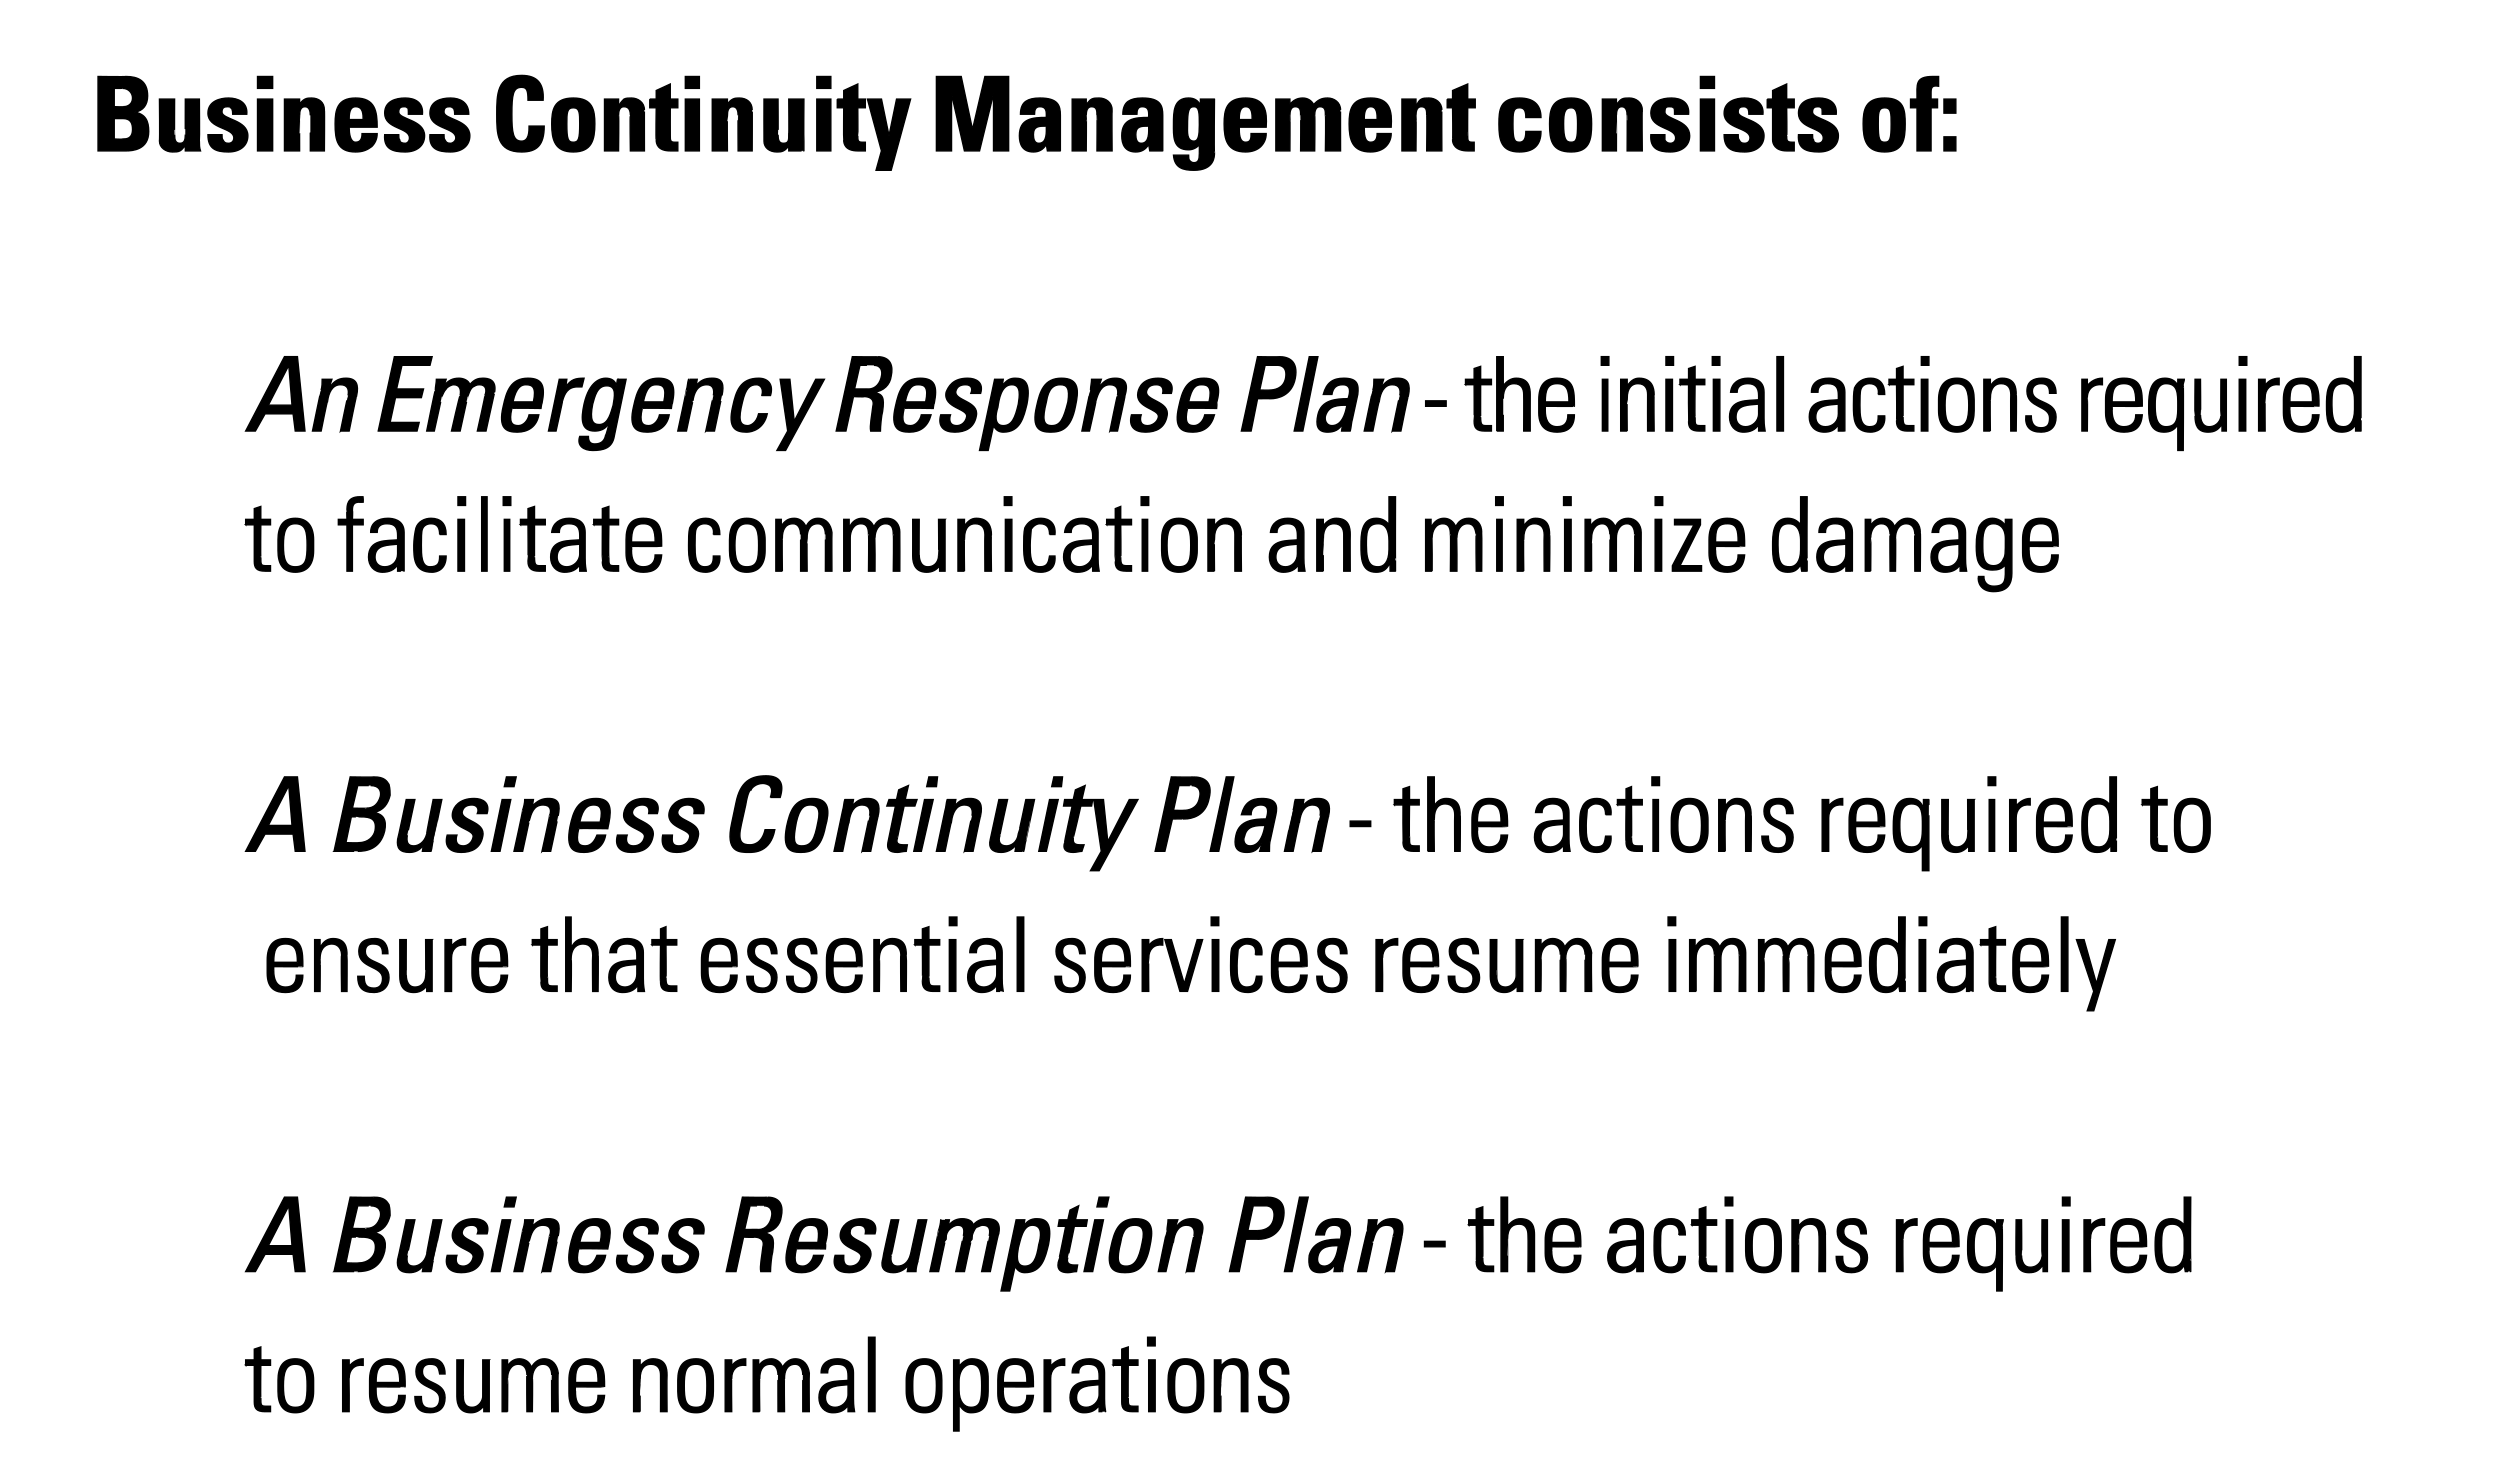
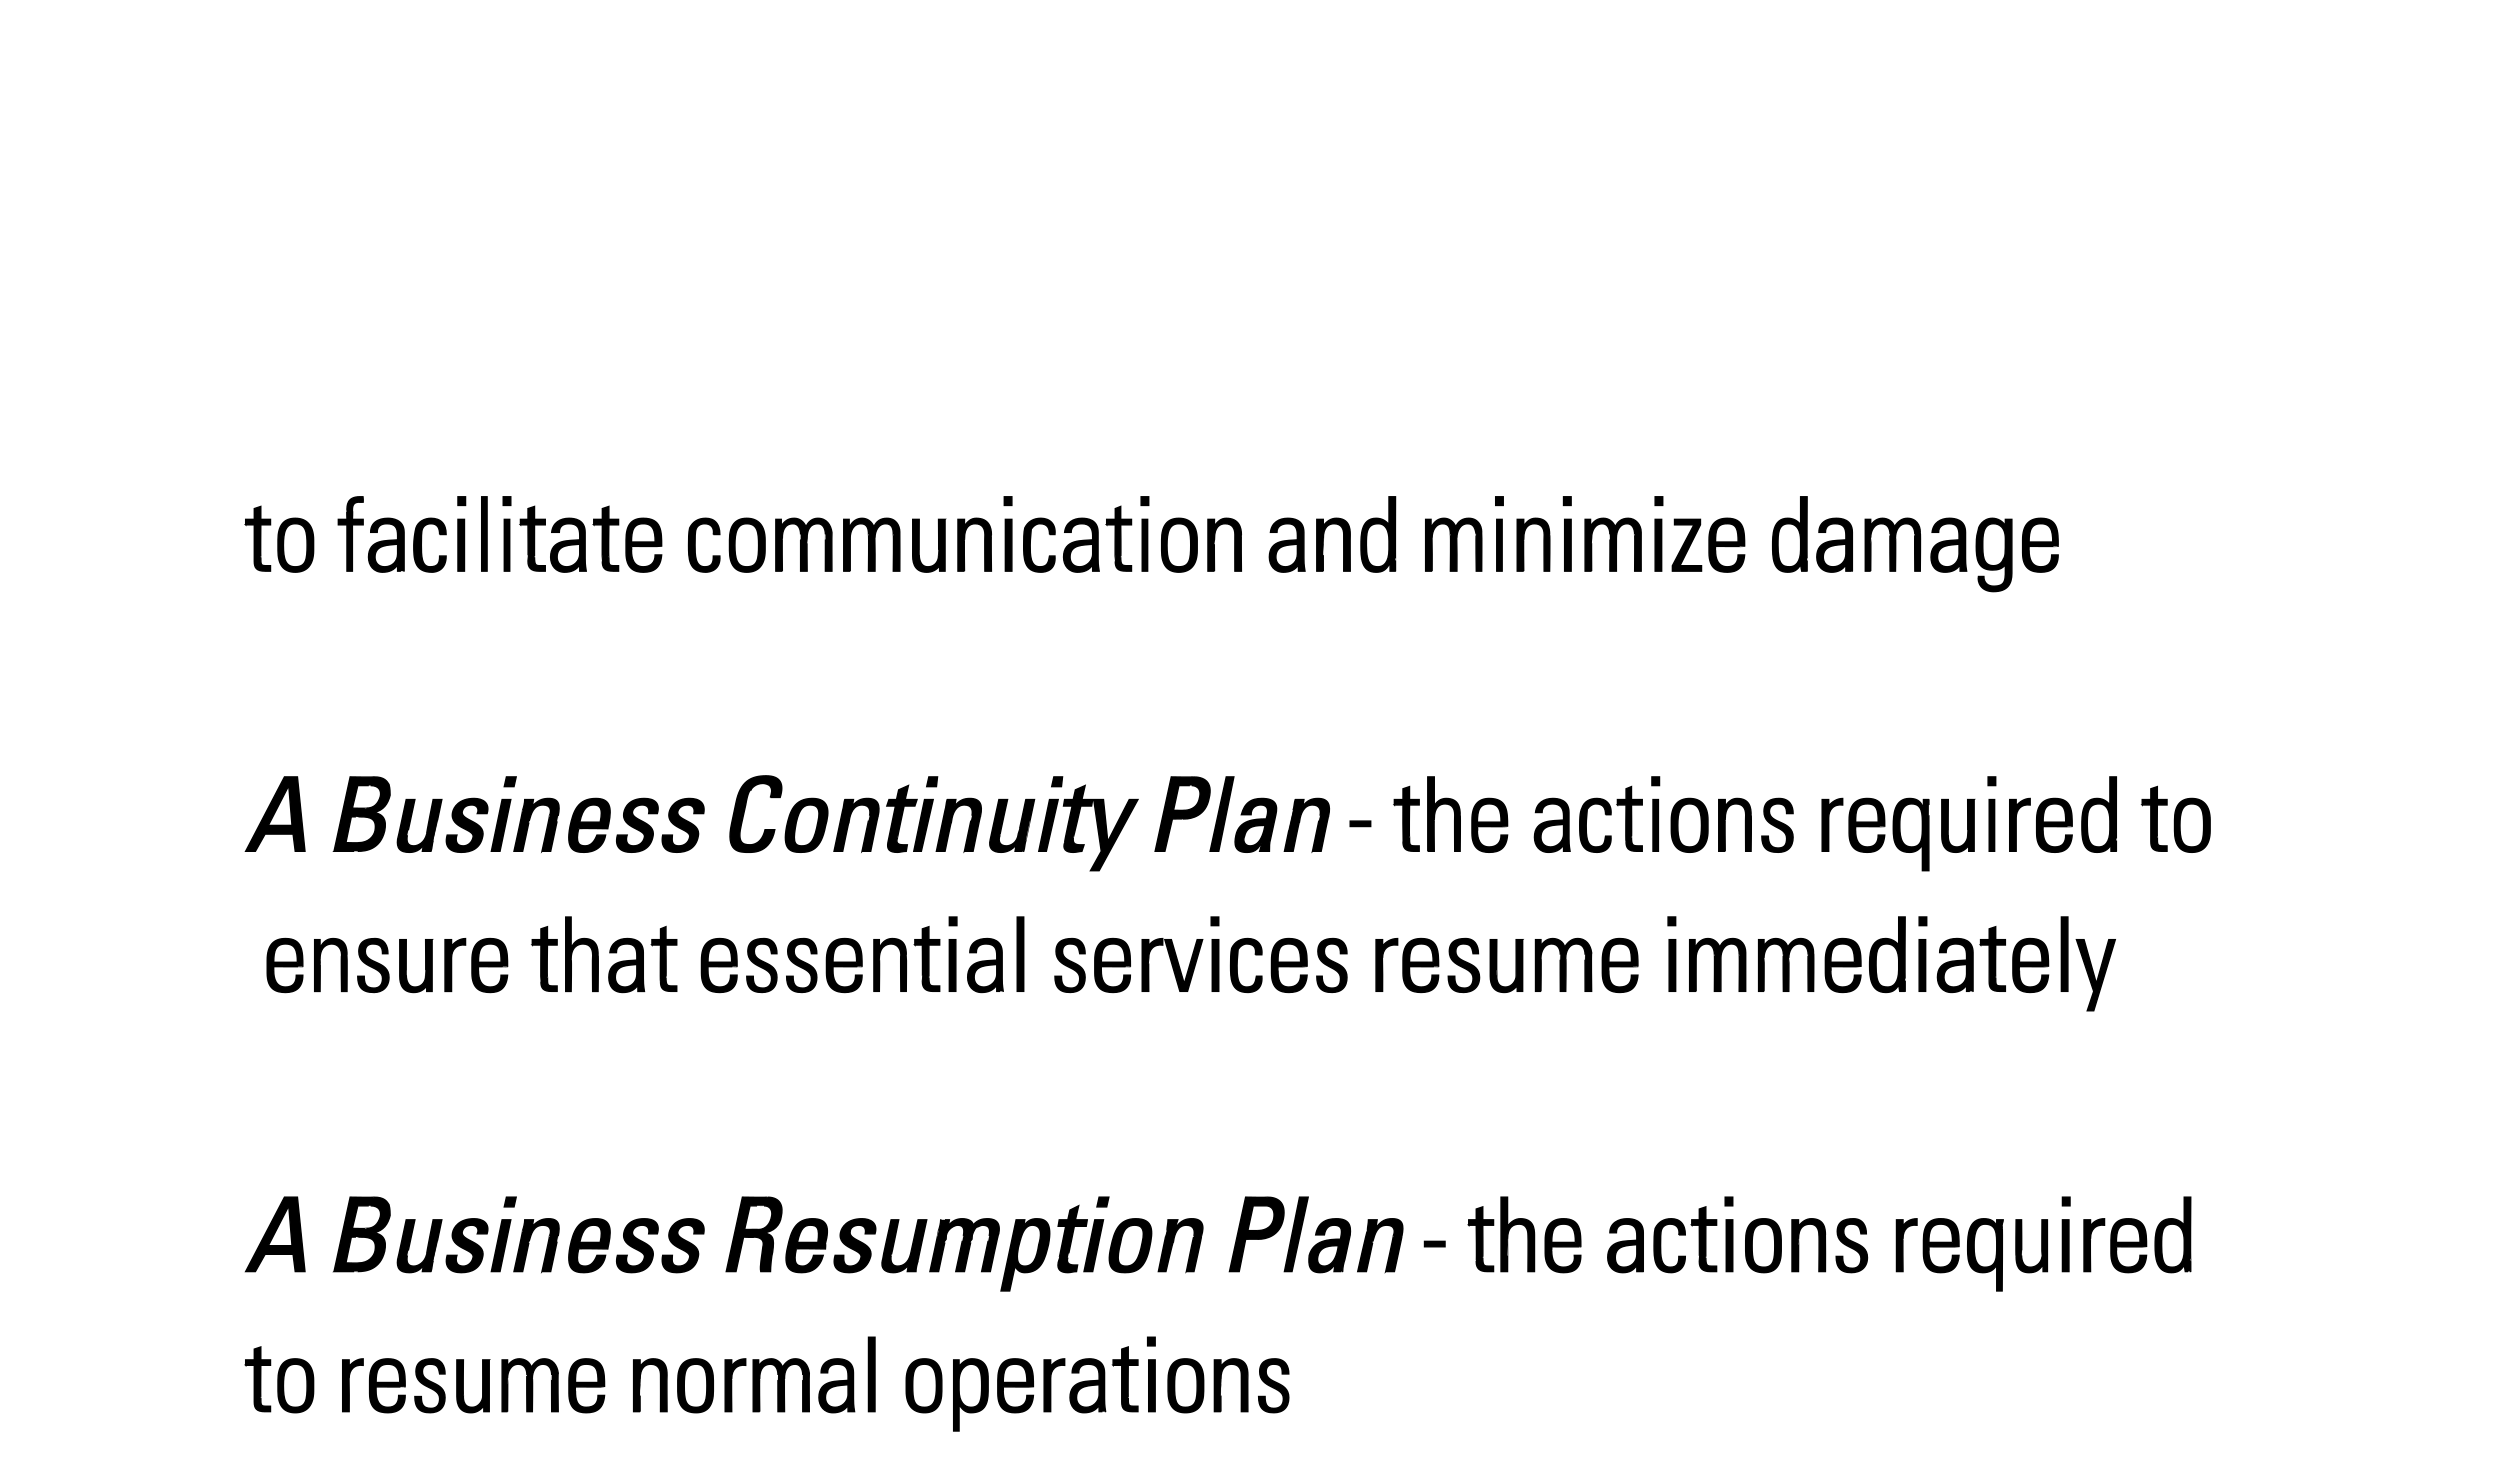
<svg xmlns="http://www.w3.org/2000/svg" version="1.1" width="232px" height="137.6px" viewBox="0 -1 232 137.6" style="top:-1px">
  <desc>Business Continuity Management consists of: An Emergency Response Plan - the initial actions required to facilitate</desc>
  <defs />
  <g id="Polygon73796">
    <path d="m22.8 125.7l0-.5l.8 0l0-1l.6-.2l0 1.2l.9 0l0 .5l-.9 0c0 0-.03 3.04 0 3c0 .7 0 .8.5.8c.2 0 .3 0 .4 0c0 0 0 .5 0 .5c-.1 0-.3 0-.5 0c-.8 0-1-.3-1-.9c0-.01 0-3.4 0-3.4l-.8 0zm3 2.4c0 0 0-1 0-1c0-1.3.5-2 1.6-2c1.1 0 1.7.7 1.7 2c0 0 0 1 0 1c0 1.3-.6 2-1.7 2c-1.1 0-1.6-.7-1.6-2zm.5-.5c0 1.3.2 2 1.1 2c1 0 1.1-.7 1.1-2c0-1.2-.1-2-1.1-2c-.9 0-1.1.8-1.1 2zm6.1-1.8c0 0 .03.05 0 0c.3-.4.8-.7 1.3-.7c0 0 0 .6 0 .6c-.8-.1-1.3.4-1.3 1.2c.01.01 0 3.1 0 3.1l-.6 0l0-4.8l.6 0l0 .6zm2.5 1.9c0 0-.01.39 0 .4c0 .7.2 1.5 1.1 1.5c.7 0 1-.4 1-1.1c0 0 .6 0 .6 0c0 1.2-.7 1.6-1.6 1.6c-.9 0-1.7-.3-1.7-1.8c0 0 0-1.2 0-1.2c0-1.4.6-2 1.7-2c1.6 0 1.6 1.2 1.6 2.6c.03.02-2.7 0-2.7 0zm2.2-.4c0-1.1-.2-1.7-1.1-1.7c-.9 0-1.1.6-1.1 1.7c0 0 2.2 0 2.2 0zm2.8 2.8c-1 0-1.4-.5-1.4-1.5c0 0 .6 0 .6 0c0 .6.1 1.1.9 1.1c.5 0 .8-.3.8-.9c0-1.2-2.2-.9-2.2-2.5c0-.9.6-1.2 1.5-1.2c.9 0 1.2.7 1.2 1.4c0 0-.5 0-.5 0c-.1-.6-.2-.9-.9-.9c-.4 0-.7.2-.7.7c0 1.2 2.1.8 2.1 2.4c0 .9-.5 1.4-1.4 1.4zm5.5-4.9l0 4.8l-.5 0l0-.5c0 0-.03-.03 0 0c-.4.4-.7.6-1.2.6c-1 0-1.3-.7-1.3-1.5c0-.01 0-3.4 0-3.4l.6 0c0 0-.04 3.3 0 3.3c0 .1-.1 1.1.8 1.1c.7 0 1-.7 1-1c.01-.01 0-3.4 0-3.4l.6 0zm1.7 4.8l-.5 0l0-4.8l.5 0l0 .6c0 0 0-.01 0 0c.2-.4.6-.7 1.1-.7c.5 0 1 .3 1.1.8c.3-.5.7-.8 1.2-.8c.8 0 1.2.6 1.3 1.3c-.05.03 0 3.6 0 3.6l-.6 0c0 0-.02-3.43 0-3.4c0-.5-.2-1-.8-1c-.7 0-1 .7-1 1.3c.04.01 0 3.1 0 3.1l-.5 0c0 0-.03-3.43 0-3.4c0-.5-.2-1-.8-1c-.7 0-1 .7-1 1.3c.03.01 0 3.1 0 3.1zm6.3-2.3c0 0-.04.39 0 .4c0 .7.1 1.5 1 1.5c.8 0 1.1-.4 1.1-1.1c0 0 .6 0 .6 0c-.1 1.2-.7 1.6-1.7 1.6c-.8 0-1.6-.3-1.6-1.8c0 0 0-1.2 0-1.2c0-1.4.6-2 1.6-2c1.7 0 1.7 1.2 1.7 2.6c-.01.02-2.7 0-2.7 0zm2.1-.4c0-1.1-.1-1.7-1.1-1.7c-.9 0-1 .6-1 1.7c0 0 2.1 0 2.1 0zm3.9 2.7l-.6 0l0-4.8l.6 0l0 .6c0 0 0-.01 0 0c.3-.4.7-.7 1.2-.7c1.2 0 1.3.9 1.3 1.5c-.03.02 0 3.4 0 3.4l-.6 0c0 0 .01-3.35 0-3.4c0-.5-.2-1-.9-1c-.5 0-1 .3-1 1.4c-.01-.01 0 3 0 3zm3.5-1.9c0 0 0-1 0-1c0-1.3.5-2 1.7-2c1.1 0 1.6.7 1.6 2c0 0 0 1 0 1c0 1.3-.5 2-1.6 2c-1.2 0-1.7-.7-1.7-2zm.6-.5c0 1.3.1 2 1.1 2c.9 0 1-.7 1-2c0-1.2-.1-2-1-2c-1 0-1.1.8-1.1 2zm4.4-1.8c0 0-.02.05 0 0c.2-.4.7-.7 1.3-.7c0 0 0 .6 0 .6c-.8-.1-1.3.4-1.3 1.2c-.04.01 0 3.1 0 3.1l-.6 0l0-4.8l.6 0l0 .6zm2.6 4.2l-.6 0l0-4.8l.5 0l0 .6c0 0 .01-.01 0 0c.2-.4.6-.7 1.2-.7c.4 0 .9.3 1 .8c.3-.5.7-.8 1.2-.8c.8 0 1.2.6 1.3 1.3c-.03.03 0 3.6 0 3.6l-.6 0c0 0 0-3.43 0-3.4c0-.5-.2-1-.7-1c-.8 0-1 .7-1 1.3c-.04.01 0 3.1 0 3.1l-.6 0c0 0-.01-3.43 0-3.4c0-.5-.2-1-.7-1c-.8 0-1 .7-1 1.3c-.05.01 0 3.1 0 3.1zm8.2-2.5c-.8.1-2.1 0-2.1 1.2c0 .5.3.9.9.9c.6 0 1.2-.5 1.2-1.2c0 0 0-.9 0-.9zm0 1.9c0 0-.01.01 0 0c-.3.5-.8.7-1.4.7c-.8 0-1.3-.6-1.3-1.4c0-1.7 1.7-1.5 2.7-1.6c0 0 0-.4 0-.4c0-.7-.2-1.1-1-1.1c-.5 0-.9.2-.9.8c0 0-.6 0-.6 0c0-.9.7-1.3 1.5-1.3c.5 0 1.5.1 1.5 1.3c0 0 0 2.4 0 2.4c0 .3 0 .6.1 1.2c0 0-.6 0-.6 0l0-.6zm1.9.6l0-6.9l.6 0l0 6.9l-.6 0zm3.5-1.9c0 0 0-1 0-1c0-1.3.6-2 1.7-2c1.1 0 1.6.7 1.6 2c0 0 0 1 0 1c0 1.3-.5 2-1.6 2c-1.1 0-1.7-.7-1.7-2zm.6-.5c0 1.3.1 2 1.1 2c.9 0 1.1-.7 1.1-2c0-1.2-.2-2-1.1-2c-1 0-1.1.8-1.1 2zm4.3.4c0 1.1.5 1.6 1.1 1.6c.9 0 1-.7 1-2c0-1.2-.1-2-1-2c-.4 0-1.1.4-1.1 1.6c0 0 0 .8 0 .8zm0-2.2c0 0 .05-.03 0 0c.4-.5.8-.7 1.2-.7c1.5 0 1.5 1.3 1.5 1.9c0 0 0 1.1 0 1.1c0 1.3-.4 2-1.6 2c-.4 0-.7-.2-1-.6c-.03-.03-.1 0-.1 0l0 2.3l-.5 0l0-6.6l.5 0l0 .6zm4.1 1.9c0 0 .02.39 0 .4c0 .7.2 1.5 1.1 1.5c.7 0 1.1-.4 1.1-1.1c0 0 .6 0 .6 0c-.1 1.2-.7 1.6-1.7 1.6c-.8 0-1.6-.3-1.6-1.8c0 0 0-1.2 0-1.2c0-1.4.5-2 1.6-2c1.7 0 1.7 1.2 1.7 2.6c-.04.02-2.8 0-2.8 0zm2.2-.4c0-1.1-.2-1.7-1.1-1.7c-.9 0-1.1.6-1.1 1.7c0 0 2.2 0 2.2 0zm2.2-1.5c0 0 .02.05 0 0c.3-.4.8-.7 1.3-.7c0 0 0 .6 0 .6c-.8-.1-1.3.4-1.3 1.2c0 .01 0 3.1 0 3.1l-.6 0l0-4.8l.6 0l0 .6zm4.5 1.7c-.8.1-2.1 0-2.1 1.2c0 .5.3.9.9.9c.6 0 1.2-.5 1.2-1.2c0 0 0-.9 0-.9zm0 1.9c0 0 0 .01 0 0c-.3.5-.8.7-1.4.7c-.8 0-1.3-.6-1.3-1.4c0-1.7 1.7-1.5 2.7-1.6c0 0 0-.4 0-.4c0-.7-.2-1.1-1-1.1c-.5 0-.9.2-.9.8c0 0-.6 0-.6 0c0-.9.7-1.3 1.6-1.3c.4 0 1.4.1 1.4 1.3c0 0 0 2.4 0 2.4c0 .3 0 .6.1 1.2c.01 0-.6 0-.6 0l0-.6zm1.3-3.7l0-.5l.8 0l0-1l.6-.2l0 1.2l.9 0l0 .5l-.9 0c0 0-.03 3.04 0 3c0 .7 0 .8.5.8c.2 0 .3 0 .4 0c0 0 0 .5 0 .5c-.1 0-.3 0-.5 0c-.8 0-1-.3-1-.9c0-.01 0-3.4 0-3.4l-.8 0zm3.3 4.3l0-4.8l.6 0l0 4.8l-.6 0zm-.1-6.1l0-.8l.7 0l0 .8l-.7 0zm1.9 4.2c0 0 0-1 0-1c0-1.3.5-2 1.6-2c1.2 0 1.7.7 1.7 2c0 0 0 1 0 1c0 1.3-.5 2-1.7 2c-1.1 0-1.6-.7-1.6-2zm.6-.5c0 1.3.1 2 1 2c1 0 1.1-.7 1.1-2c0-1.2-.1-2-1.1-2c-.9 0-1 .8-1 2zm4.3 2.4l-.6 0l0-4.8l.6 0l0 .6c0 0 .01-.01 0 0c.3-.4.7-.7 1.2-.7c1.2 0 1.3.9 1.3 1.5c-.02.02 0 3.4 0 3.4l-.6 0c0 0 .01-3.35 0-3.4c0-.5-.2-1-.9-1c-.5 0-1 .3-1 1.4c-.01-.01 0 3 0 3zm4.9.1c-1 0-1.4-.5-1.4-1.5c0 0 .6 0 .6 0c0 .6.1 1.1.8 1.1c.6 0 .9-.3.9-.9c0-1.2-2.2-.9-2.2-2.5c0-.9.6-1.2 1.4-1.2c1 0 1.3.7 1.3 1.4c0 0-.6 0-.6 0c0-.6-.1-.9-.8-.9c-.4 0-.7.2-.7.7c0 1.2 2.1.8 2.1 2.4c0 .9-.5 1.4-1.4 1.4z" style="stroke-width:0.1pt; stroke:#000;" fill="#000" />
  </g>
  <g id="Polygon73795">
    <path d="m26.4 110.1l1.2 0l.7 6.9l-.9 0l-.2-1.6l-2.6 0l-.9 1.6l-.9 0l3.6-6.9zm.4.8l0 0l-1.9 3.7l2.2 0l-.3-3.7zm5.3 5.3c0 0 1.19.04 1.2 0c.9 0 1.4-.6 1.5-1.1c.2-1.1-.4-1.3-1.3-1.3c.01-.01-.9 0-.9 0l-.5 2.4zm.6-3.2c0 0 1.32.03 1.3 0c.7 0 1.1-.4 1.3-1.1c.1-.5-.1-1-.9-1c.03 0-1.2 0-1.2 0l-.5 2.1zm-1.7 4l1.5-6.9c0 0 2.21.04 2.2 0c1 0 1.2.4 1.4.7c.1.4.1.8.1 1c-.2.8-.6 1.4-1.5 1.6c0 0-.1 0-.1 0c1 .1 1.3.7 1.1 1.7c-.4 1.7-1.7 1.9-2.5 1.9c.03 0-2.2 0-2.2 0zm9.2-4.8l.8 0c0 0-.79 3.8-.8 3.8c-.1.3-.1.7-.2 1c.05 0-.8 0-.8 0l.1-.6c0 0 .02.02 0 0c-.3.5-.8.7-1.3.7c-.9 0-1.2-.4-1.1-1.2c.03-.04.8-3.7.8-3.7l.8 0c0 0-.72 3.33-.7 3.3c-.1.6 0 1 .6 1c.4 0 1-.3 1.2-1.1c-.04-.01.6-3.2.6-3.2zm2.6 4.9c-1 0-1.6-.5-1.3-1.6c0 0 .9 0 .9 0c-.1.3-.2 1 .6 1c.4 0 .8-.3.9-.8c.2-.8-2.2-.8-1.9-2.3c.1-.5.6-1.3 2-1.3c.8 0 1.5.4 1.2 1.4c0 0-.9 0-.9 0c.2-.5-.1-.8-.5-.8c-.5 0-.8.2-.9.6c-.2.9 2.2.9 1.9 2.3c-.2 1.1-1 1.5-2 1.5zm3.6-.1l-.8 0l1-4.8l.8 0l-1 4.8zm.6-6.9l.9 0l-.2.9l-.9 0l.2-.9zm3.3 6.9c0 0 .74-3.33.7-3.3c.2-.5.1-1-.6-1c-.9 0-1.1.8-1.3 1.5c.02-.04-.6 2.8-.6 2.8l-.8 0c0 0 .84-3.8.8-3.8c.1-.3.2-.7.2-1c0 0 .8 0 .8 0l-.1.6c0 0 .04.02 0 0c.5-.5.9-.7 1.5-.7c1 0 1.1.6.9 1.6c.02-.03-.7 3.3-.7 3.3l-.8 0zm5.4-2.7c.3-1.4-.1-1.6-.6-1.6c-.5 0-1 .2-1.3 1.6c0 0 1.9 0 1.9 0zm-2 .6c-.3 1.3 0 1.6.6 1.6c.6 0 .9-.5 1.1-1c0 0 .8 0 .8 0c-.2 1.1-1 1.6-2 1.6c-1 0-1.7-.3-1.3-2.4c.3-1.4.7-2.6 2.4-2.6c1.3 0 1.5.8 1.2 2.3c-.02.04-.1.5-.1.5c0 0-2.7-.05-2.7 0zm4.9 2.2c-1 0-1.6-.5-1.3-1.6c0 0 .9 0 .9 0c-.1.3-.2 1 .6 1c.5 0 .9-.3 1-.8c.2-.8-2.2-.8-1.9-2.3c.1-.5.5-1.3 1.9-1.3c.9 0 1.5.4 1.2 1.4c0 0-.8 0-.8 0c.1-.5-.1-.8-.6-.8c-.4 0-.8.2-.9.6c-.2.9 2.2.9 1.9 2.3c-.2 1.1-1 1.5-2 1.5zm4.2 0c-1 0-1.5-.5-1.3-1.6c0 0 .9 0 .9 0c0 .3-.2 1 .6 1c.5 0 .9-.3 1-.8c.2-.8-2.2-.8-1.9-2.3c.1-.5.6-1.3 1.9-1.3c.9 0 1.5.4 1.3 1.4c0 0-.9 0-.9 0c.1-.5-.1-.8-.6-.8c-.4 0-.8.2-.9.6c-.2.9 2.2.9 1.9 2.3c-.2 1.1-1 1.5-2 1.5zm6.3-4c0 0 1.34-.01 1.3 0c.7 0 1.1-.6 1.2-1.2c.1-.4 0-1-.7-1c.01 0-1.3 0-1.3 0l-.5 2.2zm-.1.7l-.7 3.2l-.9 0l1.5-6.9c0 0 2.34.04 2.3 0c1.3 0 1.5.9 1.3 1.8c-.1.8-.7 1.4-1.6 1.5c0 0 0 0 0 0c.8.2 1 .4.8 1.8c-.1.3-.2 1.4-.2 1.8c0 0-.9 0-.9 0c-.1-.5.1-1.4.2-2.3c.2-.8-.5-.9-.8-.9c0 .05-1 0-1 0zm6.9.5c.2-1.4-.1-1.6-.7-1.6c-.5 0-.9.2-1.2 1.6c0 0 1.9 0 1.9 0zm-2 .6c-.3 1.3 0 1.6.6 1.6c.5 0 .9-.5 1-1c0 0 .9 0 .9 0c-.3 1.1-1 1.6-2 1.6c-1 0-1.8-.3-1.3-2.4c.3-1.4.7-2.6 2.3-2.6c1.4 0 1.6.8 1.2 2.3c.04.04 0 .5 0 .5c0 0-2.75-.05-2.7 0zm4.9 2.2c-1.1 0-1.6-.5-1.3-1.6c0 0 .8 0 .8 0c0 .3-.1 1 .6 1c.5 0 .9-.3 1-.8c.2-.8-2.2-.8-1.9-2.3c.1-.5.6-1.3 2-1.3c.8 0 1.5.4 1.2 1.4c0 0-.9 0-.9 0c.1-.5-.1-.8-.6-.8c-.4 0-.8.2-.8.6c-.2.9 2.2.9 1.9 2.3c-.3 1.1-1.1 1.5-2 1.5zm6.4-4.9l.8 0c0 0-.84 3.8-.8 3.8c-.1.3-.2.7-.2 1c0 0-.8 0-.8 0l.1-.6c0 0-.03.02 0 0c-.4.5-.9.7-1.4.7c-.8 0-1.2-.4-1-1.2c-.02-.04.8-3.7.8-3.7l.7 0c0 0-.67 3.33-.7 3.3c-.1.6.1 1 .6 1c.5 0 1-.3 1.2-1.1c.01-.01.7-3.2.7-3.2zm3.5 4.8c0 0 .72-3.33.7-3.3c.1-.5.1-1-.5-1c-.3 0-.6.2-.8.4c-.2.2-.3.5-.3.7c-.02-.03-.7 3.2-.7 3.2l-.8 0c0 0 .83-3.8.8-3.8c.1-.3.2-.7.2-1c-.01 0 .8 0 .8 0l-.1.6c0 0 .01 0 0 0c.3-.5.8-.7 1.3-.7c.5 0 1 .2 1 .6c.4-.5.9-.6 1.3-.6c.5 0 1.3.1 1.1 1.3c-.04-.05-.8 3.6-.8 3.6l-.8 0c0 0 .71-3.33.7-3.3c.1-.5.1-1-.6-1c-.2 0-.3.1-.6.2c-.2.2-.4.7-.4.9c-.02-.03-.7 3.2-.7 3.2l-.8 0zm7.7-2.5c.2-.7.4-1.8-.6-1.8c-.9 0-1.1 1.4-1.3 2.1c-.1.6-.3 1.7.6 1.7c.8 0 1.1-.7 1.3-2zm-1.4-1.7c0 0-.02-.03 0 0c.3-.5.7-.7 1.2-.7c.8 0 1.5.3 1.1 2.4c-.3 1.2-.6 2.6-2.2 2.6c-.4 0-.7-.2-.9-.6c-.01.02 0 0 0 0l-.5 2.3l-.8 0l1.4-6.6l.8 0l-.1.6zm4.1-.6l.2-.9l.8-.4l-.3 1.3l1.1 0l-.1.6l-1.1 0c0 0-.6 2.93-.6 2.9c-.1.3-.1.7.6.7c0 0 .1 0 .3 0c0 0-.1.6-.1.6c-.3 0-.5.1-.8.1c-.7 0-1-.3-.9-.9c.02 0 .7-3.4.7-3.4l-.7 0l.1-.6l.8 0zm2.3 4.8l-.8 0l1-4.8l.8 0l-1 4.8zm.6-6.9l.9 0l-.2.9l-.9 0l.2-.9zm4 4.2c.3-1.3-.1-1.6-.7-1.6c-.6 0-1.1.3-1.3 1.6c-.4 1.6-.3 2.2.5 2.2c.8 0 1.2-.6 1.5-2.2zm-2.9.4c.3-1.4.7-2.6 2.3-2.6c1.7 0 1.6 1.2 1.3 2.6c-.4 2.1-1.3 2.4-2.3 2.4c-1 0-1.8-.3-1.3-2.4zm7 2.3c0 0 .67-3.33.7-3.3c.1-.5 0-1-.7-1c-.8 0-1.1.8-1.2 1.5c-.05-.04-.7 2.8-.7 2.8l-.7 0c0 0 .77-3.8.8-3.8c0-.3.1-.7.1-1c.03 0 .9 0 .9 0l-.2.6c0 0 .08.02.1 0c.4-.5.8-.7 1.4-.7c1 0 1.2.6.9 1.6c.05-.03-.7 3.3-.7 3.3l-.7 0zm5.7-3.8c0 0 .94.02.9 0c.4 0 1.3-.1 1.5-1.1c.2-1.1-.5-1.2-.7-1.2c-.03 0-1.2 0-1.2 0l-.5 2.3zm-1.7 3.8l1.5-6.9c0 0 1.99.04 2 0c.9 0 1.8.4 1.5 2c-.3 1.6-1.6 1.9-2.3 1.9c-.03-.02-1.2 0-1.2 0l-.6 3l-.9 0zm5.8 0l-.7 0l1.4-6.9l.8 0l-1.5 6.9zm2.4-1.4c-.1.4 0 .9.6.9c.4 0 1.1-.3 1.3-1.9c-.7 0-1.7 0-1.9 1zm1.6.7c0 0 0 .01 0 0c-.4.6-.8.8-1.4.8c-1 0-1.1-.7-1-1.6c.4-1.4 1.8-1.5 2.9-1.5c.1-.6.3-1.3-.6-1.3c-.5 0-.8.3-.9.9c0 0-.8 0-.8 0c.2-1.1.9-1.5 1.9-1.5c1.2 0 1.4.6 1.3 1.5c0 0-.5 2.3-.5 2.3c-.1.3-.2.7-.2 1.1c.02 0-.8 0-.8 0l.1-.7zm4.7.7c0 0 .75-3.33.7-3.3c.2-.5.1-1-.6-1c-.9 0-1.1.8-1.3 1.5c.03-.04-.6 2.8-.6 2.8l-.8 0c0 0 .85-3.8.9-3.8c0-.3.1-.7.1-1c.01 0 .8 0 .8 0l-.1.6c0 0 .05.02.1 0c.4-.5.8-.7 1.4-.7c1 0 1.1.6.9 1.6c.03-.03-.7 3.3-.7 3.3l-.8 0zm3.6-2.3l0-.5l1.9 0l0 .5l-1.9 0zm4.1-2l0-.5l.7 0l0-1l.6-.2l0 1.2l1 0l0 .5l-1 0c0 0 .02 3.04 0 3c0 .7.1.8.5.8c.2 0 .4 0 .5 0c0 0 0 .5 0 .5c-.2 0-.4 0-.6 0c-.7 0-1-.3-1-.9c.05-.01 0-3.4 0-3.4l-.7 0zm3 4.3l0-6.9l.6 0l0 2.7c0 0 .03-.01 0 0c.3-.4.7-.7 1.2-.7c1.2 0 1.3.9 1.3 1.5c0 .02 0 3.4 0 3.4l-.6 0c0 0 .03-3.35 0-3.4c0-.5-.2-1-.8-1c-.6 0-1.1.3-1.1 1.4c.01-.01 0 3 0 3l-.6 0zm4.7-2.3c0 0 .01.39 0 .4c0 .7.2 1.5 1.1 1.5c.7 0 1.1-.4 1-1.1c0 0 .6 0 .6 0c0 1.2-.6 1.6-1.6 1.6c-.8 0-1.7-.3-1.7-1.8c0 0 0-1.2 0-1.2c0-1.4.6-2 1.7-2c1.6 0 1.6 1.2 1.6 2.6c.04.02-2.7 0-2.7 0zm2.2-.4c0-1.1-.2-1.7-1.1-1.7c-.9 0-1.1.6-1.1 1.7c0 0 2.2 0 2.2 0zm5.7.2c-.8.1-2 0-2 1.2c0 .5.2.9.8.9c.7 0 1.2-.5 1.2-1.2c0 0 0-.9 0-.9zm0 1.9c0 0 .03.01 0 0c-.3.5-.7.7-1.3.7c-.9 0-1.4-.6-1.4-1.4c0-1.7 1.7-1.5 2.7-1.6c0 0 0-.4 0-.4c0-.7-.2-1.1-1-1.1c-.5 0-.9.2-.9.8c0 0-.6 0-.6 0c0-.9.8-1.3 1.6-1.3c.5 0 1.5.1 1.5 1.3c0 0 0 2.4 0 2.4c0 .3 0 .6 0 1.2c.04 0-.6 0-.6 0l0-.6zm3.9-2.8c.1-.6-.2-1-.8-1c-.4 0-.7.2-.8.5c-.1.2-.1.9-.1 1.5c0 .9 0 2 .9 2c.7 0 .8-.4.8-1c0 0 .6 0 .6 0c0 1.3-.9 1.5-1.3 1.5c-1.6 0-1.6-1.3-1.6-2.5c0-.5 0-1.2.1-1.6c.3-.6.8-.9 1.5-.9c.8 0 1.3.5 1.3 1.5c0 0-.6 0-.6 0zm1.2-.9l0-.5l.7 0l0-1l.6-.2l0 1.2l1 0l0 .5l-1 0c0 0-.01 3.04 0 3c0 .7.1.8.5.8c.2 0 .3 0 .5 0c0 0 0 .5 0 .5c-.2 0-.4 0-.6 0c-.7 0-1-.3-1-.9c.02-.01 0-3.4 0-3.4l-.7 0zm3.2 4.3l0-4.8l.6 0l0 4.8l-.6 0zm-.1-6.1l0-.8l.7 0l0 .8l-.7 0zm1.9 4.2c0 0 0-1 0-1c0-1.3.5-2 1.7-2c1.1 0 1.6.7 1.6 2c0 0 0 1 0 1c0 1.3-.5 2-1.6 2c-1.2 0-1.7-.7-1.7-2zm.6-.5c0 1.3.1 2 1.1 2c.9 0 1-.7 1-2c0-1.2-.1-2-1-2c-1 0-1.1.8-1.1 2zm4.3 2.4l-.6 0l0-4.8l.6 0l0 .6c0 0 .04-.01 0 0c.3-.4.7-.7 1.2-.7c1.2 0 1.3.9 1.3 1.5c.01.02 0 3.4 0 3.4l-.6 0c0 0 .04-3.35 0-3.4c0-.5-.2-1-.8-1c-.6 0-1.1.3-1.1 1.4c.02-.01 0 3 0 3zm4.9.1c-1 0-1.4-.5-1.4-1.5c0 0 .6 0 .6 0c0 .6.1 1.1.9 1.1c.5 0 .8-.3.8-.9c0-1.2-2.2-.9-2.2-2.5c0-.9.6-1.2 1.5-1.2c.9 0 1.2.7 1.2 1.4c0 0-.5 0-.5 0c-.1-.6-.2-.9-.9-.9c-.4 0-.7.2-.7.7c0 1.2 2.2.8 2.2 2.4c0 .9-.6 1.4-1.5 1.4zm4.8-4.3c0 0-.02.05 0 0c.2-.4.7-.7 1.3-.7c0 0 0 .6 0 .6c-.8-.1-1.3.4-1.3 1.2c-.04.01 0 3.1 0 3.1l-.6 0l0-4.8l.6 0l0 .6zm2.4 1.9c0 0 .04.39 0 .4c0 .7.2 1.5 1.1 1.5c.7 0 1.1-.4 1.1-1.1c0 0 .6 0 .6 0c-.1 1.2-.7 1.6-1.7 1.6c-.8 0-1.6-.3-1.6-1.8c0 0 0-1.2 0-1.2c0-1.4.5-2 1.6-2c1.7 0 1.7 1.2 1.7 2.6c-.03.02-2.8 0-2.8 0zm2.2-.4c0-1.1-.2-1.7-1.1-1.7c-.9 0-1.1.6-1.1 1.7c0 0 2.2 0 2.2 0zm4.1.3c0-1.1 0-2-1.1-2c-.9 0-1 1.2-1 1.9c0 .8 0 2.1 1 2.1c1.1 0 1.1-.9 1.1-2zm.6-2.4c0 .2-.1.3-.1.5c.05-.02 0 6.1 0 6.1l-.5 0l0-2.3c0 0-.04-.06 0-.1c-.3.5-.7.7-1.3.7c-1.5 0-1.4-1.6-1.4-2.5c0-1 .1-2.5 1.5-2.5c.6 0 1 .2 1.2.7c0 .02 0 0 0 0l0-.6c0 0 .6 0 .6 0zm4.1 0l0 4.8l-.4 0l0-.5c0 0-.07-.03-.1 0c-.3.4-.6.6-1.2.6c-1 0-1.2-.7-1.2-1.5c-.04-.01 0-3.4 0-3.4l.5 0c0 0 .03 3.3 0 3.3c0 .1 0 1.1.8 1.1c.8 0 1.1-.7 1.1-1c-.02-.01 0-3.4 0-3.4l.5 0zm1.4 4.8l0-4.8l.6 0l0 4.8l-.6 0zm0-6.1l0-.8l.7 0l0 .8l-.7 0zm2.6 1.9c0 0-.02.05 0 0c.2-.4.7-.7 1.3-.7c0 0 0 .6 0 .6c-.8-.1-1.3.4-1.3 1.2c-.04.01 0 3.1 0 3.1l-.6 0l0-4.8l.6 0l0 .6zm2.4 1.9c0 0 .04.39 0 .4c0 .7.2 1.5 1.1 1.5c.7 0 1.1-.4 1.1-1.1c0 0 .6 0 .6 0c-.1 1.2-.7 1.6-1.7 1.6c-.8 0-1.6-.3-1.6-1.8c0 0 0-1.2 0-1.2c0-1.4.5-2 1.6-2c1.7 0 1.7 1.2 1.7 2.6c-.02.02-2.8 0-2.8 0zm2.2-.4c0-1.1-.2-1.7-1.1-1.7c-.9 0-1.1.6-1.1 1.7c0 0 2.2 0 2.2 0zm4.1.7c0 0 0-.8 0-.8c0-.3 0-1.6-1.1-1.6c-1 0-1 .9-1 2c0 1.8.4 2 1 2c.6 0 1.1-.4 1.1-1.6zm0 1.4c0 0 .01 0 0 0c-.3.5-.6.7-1.2.7c-1.4 0-1.5-1.4-1.5-2.5c0-.9 0-2.5 1.5-2.5c.4 0 .9.2 1.2.6c-.04-.02 0 0 0 0l0-2.6l.6 0c0 0-.05 5.95 0 5.9c0 .5 0 .8 0 1c.01 0-.5 0-.5 0l-.1-.6z" style="stroke-width:0.1pt; stroke:#000;" fill="#000" />
  </g>
  <g id="Polygon73787">
    <path d="m25.4 88.7c0 0-.01.39 0 .4c0 .7.2 1.5 1.1 1.5c.7 0 1-.4 1-1.1c0 0 .6 0 .6 0c0 1.2-.7 1.6-1.6 1.6c-.9 0-1.7-.3-1.7-1.8c0 0 0-1.2 0-1.2c0-1.4.6-2 1.7-2c1.6 0 1.6 1.2 1.6 2.6c.03.02-2.7 0-2.7 0zm2.2-.4c0-1.1-.2-1.7-1.1-1.7c-.9 0-1.1.6-1.1 1.7c0 0 2.2 0 2.2 0zm2.1 2.7l-.5 0l0-4.8l.5 0l0 .6c0 0 .05-.01.1 0c.2-.4.6-.7 1.1-.7c1.2 0 1.3.9 1.3 1.5c.02.02 0 3.4 0 3.4l-.5 0c0 0-.05-3.35 0-3.4c0-.5-.3-1-.9-1c-.5 0-1.1.3-1.1 1.4c.03-.01 0 3 0 3zm5 .1c-1.1 0-1.5-.5-1.5-1.5c0 0 .6 0 .6 0c0 .6.1 1.1.9 1.1c.5 0 .8-.3.8-.9c0-1.2-2.2-.9-2.2-2.5c0-.9.6-1.2 1.5-1.2c.9 0 1.2.7 1.2 1.4c0 0-.5 0-.5 0c0-.6-.2-.9-.9-.9c-.4 0-.7.2-.7.7c0 1.2 2.2.8 2.2 2.4c0 .9-.6 1.4-1.4 1.4zm5.4-4.9l0 4.8l-.5 0l0-.5c0 0-.02-.03 0 0c-.3.4-.7.6-1.2.6c-1 0-1.3-.7-1.3-1.5c.01-.01 0-3.4 0-3.4l.6 0c0 0-.02 3.3 0 3.3c0 .1 0 1.1.8 1.1c.8 0 1-.7 1-1c.03-.01 0-3.4 0-3.4l.6 0zm1.8.6c0 0 .02.05 0 0c.3-.4.8-.7 1.3-.7c0 0 0 .6 0 .6c-.8-.1-1.3.4-1.3 1.2c0 .01 0 3.1 0 3.1l-.6 0l0-4.8l.6 0l0 .6zm2.5 1.9c0 0-.02.39 0 .4c0 .7.2 1.5 1.1 1.5c.7 0 1-.4 1-1.1c0 0 .6 0 .6 0c-.1 1.2-.7 1.6-1.6 1.6c-.9 0-1.7-.3-1.7-1.8c0 0 0-1.2 0-1.2c0-1.4.6-2 1.7-2c1.6 0 1.6 1.2 1.6 2.6c.02.02-2.7 0-2.7 0zm2.1-.4c0-1.1-.1-1.7-1-1.7c-.9 0-1.1.6-1.1 1.7c0 0 2.1 0 2.1 0zm2.9-1.6l0-.5l.8 0l0-1l.6-.2l0 1.2l.9 0l0 .5l-.9 0c0 0-.05 3.04 0 3c0 .7 0 .8.5.8c.2 0 .3 0 .4 0c0 0 0 .5 0 .5c-.2 0-.3 0-.5 0c-.8 0-1-.3-1-.9c-.02-.01 0-3.4 0-3.4l-.8 0zm3.1 4.3l0-6.9l.5 0l0 2.7c0 0 .07-.01.1 0c.2-.4.6-.7 1.1-.7c1.2 0 1.3.9 1.3 1.5c.04.02 0 3.4 0 3.4l-.5 0c0 0-.03-3.35 0-3.4c0-.5-.2-1-.9-1c-.5 0-1.1.3-1.1 1.4c.05-.01 0 3 0 3l-.5 0zm6.6-2.5c-.8.1-2 0-2 1.2c0 .5.3.9.9.9c.6 0 1.1-.5 1.1-1.2c0 0 0-.9 0-.9zm.1 1.9c0 0-.04.01 0 0c-.3.5-.8.7-1.4.7c-.9 0-1.3-.6-1.3-1.4c0-1.7 1.7-1.5 2.6-1.6c0 0 0-.4 0-.4c0-.7-.2-1.1-.9-1.1c-.6 0-1 .2-1 .8c0 0-.6 0-.6 0c.1-.9.8-1.3 1.6-1.3c.5 0 1.5.1 1.5 1.3c0 0 0 2.4 0 2.4c0 .3 0 .6.1 1.2c-.03 0-.6 0-.6 0l0-.6zm1.3-3.7l0-.5l.8 0l0-1l.5-.2l0 1.2l1 0l0 .5l-1 0c0 0 .03 3.04 0 3c0 .7.1.8.5.8c.2 0 .4 0 .5 0c0 0 0 .5 0 .5c-.2 0-.4 0-.5 0c-.8 0-1-.3-1-.9c-.04-.01 0-3.4 0-3.4l-.8 0zm5.2 2c0 0-.01.39 0 .4c0 .7.2 1.5 1.1 1.5c.7 0 1-.4 1-1.1c0 0 .6 0 .6 0c0 1.2-.7 1.6-1.6 1.6c-.9 0-1.7-.3-1.7-1.8c0 0 0-1.2 0-1.2c0-1.4.6-2 1.7-2c1.6 0 1.6 1.2 1.6 2.6c.03.02-2.7 0-2.7 0zm2.2-.4c0-1.1-.2-1.7-1.1-1.7c-.9 0-1.1.6-1.1 1.7c0 0 2.2 0 2.2 0zm2.8 2.8c-1 0-1.4-.5-1.4-1.5c0 0 .6 0 .6 0c0 .6.1 1.1.9 1.1c.5 0 .8-.3.8-.9c0-1.2-2.2-.9-2.2-2.5c0-.9.6-1.2 1.5-1.2c.9 0 1.2.7 1.2 1.4c0 0-.5 0-.5 0c-.1-.6-.2-.9-.9-.9c-.4 0-.7.2-.7.7c0 1.2 2.1.8 2.1 2.4c0 .9-.5 1.4-1.4 1.4zm3.7 0c-1 0-1.4-.5-1.4-1.5c0 0 .6 0 .6 0c0 .6.1 1.1.9 1.1c.5 0 .8-.3.8-.9c0-1.2-2.2-.9-2.2-2.5c0-.9.6-1.2 1.5-1.2c.9 0 1.2.7 1.2 1.4c0 0-.5 0-.5 0c-.1-.6-.2-.9-.9-.9c-.4 0-.7.2-.7.7c0 1.2 2.1.8 2.1 2.4c0 .9-.5 1.4-1.4 1.4zm2.9-2.4c0 0 0 .39 0 .4c0 .7.2 1.5 1.1 1.5c.7 0 1-.4 1-1.1c0 0 .6 0 .6 0c0 1.2-.7 1.6-1.6 1.6c-.8 0-1.7-.3-1.7-1.8c0 0 0-1.2 0-1.2c0-1.4.6-2 1.7-2c1.6 0 1.6 1.2 1.6 2.6c.03.02-2.7 0-2.7 0zm2.2-.4c0-1.1-.2-1.7-1.1-1.7c-.9 0-1.1.6-1.1 1.7c0 0 2.2 0 2.2 0zm2.1 2.7l-.5 0l0-4.8l.5 0l0 .6c0 0 .06-.01.1 0c.2-.4.6-.7 1.1-.7c1.2 0 1.3.9 1.3 1.5c.03.02 0 3.4 0 3.4l-.5 0c0 0-.04-3.35 0-3.4c0-.5-.3-1-.9-1c-.5 0-1.1.3-1.1 1.4c.04-.01 0 3 0 3zm3.3-4.3l0-.5l.7 0l0-1l.6-.2l0 1.2l1 0l0 .5l-1 0c0 0 0 3.04 0 3c0 .7.1.8.5.8c.2 0 .3 0 .5 0c0 0 0 .5 0 .5c-.2 0-.4 0-.6 0c-.7 0-1-.3-1-.9c.03-.01 0-3.4 0-3.4l-.7 0zm3.2 4.3l0-4.8l.6 0l0 4.8l-.6 0zm0-6.1l0-.8l.7 0l0 .8l-.7 0zm4.4 3.6c-.8.1-2.1 0-2.1 1.2c0 .5.3.9.9.9c.6 0 1.2-.5 1.2-1.2c0 0 0-.9 0-.9zm0 1.9c0 0 0 .01 0 0c-.3.5-.8.7-1.4.7c-.8 0-1.3-.6-1.3-1.4c0-1.7 1.7-1.5 2.7-1.6c0 0 0-.4 0-.4c0-.7-.2-1.1-1-1.1c-.5 0-.9.2-.9.8c0 0-.6 0-.6 0c0-.9.7-1.3 1.6-1.3c.4 0 1.4.1 1.4 1.3c0 0 0 2.4 0 2.4c0 .3 0 .6.1 1.2c.01 0-.6 0-.6 0l0-.6zm1.9.6l0-6.9l.6 0l0 6.9l-.6 0zm4.9.1c-1 0-1.4-.5-1.4-1.5c0 0 .6 0 .6 0c0 .6.1 1.1.9 1.1c.5 0 .8-.3.8-.9c0-1.2-2.2-.9-2.2-2.5c0-.9.6-1.2 1.5-1.2c.9 0 1.2.7 1.2 1.4c0 0-.5 0-.5 0c-.1-.6-.2-.9-.9-.9c-.4 0-.7.2-.7.7c0 1.2 2.1.8 2.1 2.4c0 .9-.5 1.4-1.4 1.4zm2.9-2.4c0 0-.01.39 0 .4c0 .7.2 1.5 1.1 1.5c.7 0 1-.4 1-1.1c0 0 .6 0 .6 0c0 1.2-.7 1.6-1.6 1.6c-.9 0-1.7-.3-1.7-1.8c0 0 0-1.2 0-1.2c0-1.4.6-2 1.7-2c1.6 0 1.6 1.2 1.6 2.6c.03.02-2.7 0-2.7 0zm2.2-.4c0-1.1-.2-1.7-1.1-1.7c-.9 0-1.1.6-1.1 1.7c0 0 2.2 0 2.2 0zm2.2-1.5c0 0-.01.05 0 0c.2-.4.7-.7 1.3-.7c0 0 0 .6 0 .6c-.8-.1-1.3.4-1.3 1.2c-.03.01 0 3.1 0 3.1l-.6 0l0-4.8l.6 0l0 .6zm3.3 3.5l0 0l1.2-4.1l.5 0l-1.4 4.8l-.7 0l-1.4-4.8l.6 0l1.2 4.1zm2.6.7l0-4.8l.6 0l0 4.8l-.6 0zm-.1-6.1l0-.8l.7 0l0 .8l-.7 0zm4.1 2.7c.1-.6-.1-1-.8-1c-.3 0-.6.2-.8.5c0 .2-.1.9-.1 1.5c0 .9 0 2 .9 2c.7 0 .8-.4.9-1c0 0 .5 0 .5 0c.1 1.3-.8 1.5-1.3 1.5c-1.6 0-1.6-1.3-1.6-2.5c0-.5 0-1.2.1-1.6c.3-.6.8-.9 1.5-.9c.8 0 1.4.5 1.3 1.5c0 0-.6 0-.6 0zm2.1 1.1c0 0-.05.39 0 .4c0 .7.1 1.5 1 1.5c.7 0 1.1-.4 1.1-1.1c0 0 .6 0 .6 0c-.1 1.2-.7 1.6-1.7 1.6c-.8 0-1.6-.3-1.6-1.8c0 0 0-1.2 0-1.2c0-1.4.6-2 1.6-2c1.7 0 1.7 1.2 1.7 2.6c-.01.02-2.7 0-2.7 0zm2.1-.4c0-1.1-.2-1.7-1.1-1.7c-.9 0-1 .6-1 1.7c0 0 2.1 0 2.1 0zm2.9 2.8c-1 0-1.4-.5-1.4-1.5c0 0 .5 0 .5 0c0 .6.2 1.1.9 1.1c.6 0 .8-.3.8-.9c0-1.2-2.1-.9-2.1-2.5c0-.9.6-1.2 1.4-1.2c1 0 1.3.7 1.3 1.4c0 0-.6 0-.6 0c0-.6-.2-.9-.8-.9c-.4 0-.7.2-.7.7c0 1.2 2.1.8 2.1 2.4c0 .9-.5 1.4-1.4 1.4zm4.7-4.3c0 0 .03.05 0 0c.3-.4.8-.7 1.4-.7c0 0 0 .6 0 .6c-.9-.1-1.4.4-1.4 1.2c.01.01 0 3.1 0 3.1l-.6 0l0-4.8l.6 0l0 .6zm2.5 1.9c0 0-.01.39 0 .4c0 .7.2 1.5 1.1 1.5c.7 0 1-.4 1-1.1c0 0 .6 0 .6 0c0 1.2-.7 1.6-1.6 1.6c-.9 0-1.7-.3-1.7-1.8c0 0 0-1.2 0-1.2c0-1.4.6-2 1.7-2c1.6 0 1.6 1.2 1.6 2.6c.03.02-2.7 0-2.7 0zm2.2-.4c0-1.1-.2-1.7-1.1-1.7c-.9 0-1.1.6-1.1 1.7c0 0 2.2 0 2.2 0zm2.8 2.8c-1 0-1.4-.5-1.4-1.5c0 0 .6 0 .6 0c0 .6.1 1.1.9 1.1c.5 0 .8-.3.8-.9c0-1.2-2.2-.9-2.2-2.5c0-.9.6-1.2 1.5-1.2c.9 0 1.2.7 1.2 1.4c0 0-.5 0-.5 0c-.1-.6-.2-.9-.9-.9c-.4 0-.7.2-.7.7c0 1.2 2.2.8 2.2 2.4c0 .9-.6 1.4-1.5 1.4zm5.5-4.9l0 4.8l-.5 0l0-.5c0 0-.03-.03 0 0c-.4.4-.7.6-1.2.6c-1 0-1.3-.7-1.3-1.5c0-.01 0-3.4 0-3.4l.6 0c0 0-.03 3.3 0 3.3c0 .1-.1 1.1.8 1.1c.7 0 1-.7 1-1c.01-.01 0-3.4 0-3.4l.6 0zm1.7 4.8l-.5 0l0-4.8l.5 0l0 .6c0 0 0-.01 0 0c.2-.4.6-.7 1.1-.7c.5 0 1 .3 1.1.8c.3-.5.7-.8 1.2-.8c.8 0 1.2.6 1.3 1.3c-.05.03 0 3.6 0 3.6l-.6 0c0 0-.01-3.43 0-3.4c0-.5-.2-1-.8-1c-.7 0-1 .7-1 1.3c.05.01 0 3.1 0 3.1l-.5 0c0 0-.02-3.43 0-3.4c0-.5-.2-1-.8-1c-.7 0-1 .7-1 1.3c.04.01 0 3.1 0 3.1zm6.3-2.3c0 0-.04.39 0 .4c0 .7.1 1.5 1 1.5c.8 0 1.1-.4 1.1-1.1c0 0 .6 0 .6 0c-.1 1.2-.7 1.6-1.7 1.6c-.8 0-1.6-.3-1.6-1.8c0 0 0-1.2 0-1.2c0-1.4.6-2 1.6-2c1.7 0 1.7 1.2 1.7 2.6c0 .02-2.7 0-2.7 0zm2.1-.4c0-1.1-.1-1.7-1.1-1.7c-.9 0-1 .6-1 1.7c0 0 2.1 0 2.1 0zm3.5 2.7l0-4.8l.6 0l0 4.8l-.6 0zm-.1-6.1l0-.8l.7 0l0 .8l-.7 0zm2.6 6.1l-.6 0l0-4.8l.5 0l0 .6c0 0 .05-.01.1 0c.2-.4.6-.7 1.1-.7c.5 0 .9.3 1.1.8c.2-.5.6-.8 1.2-.8c.8 0 1.2.6 1.2 1.3c0 .03 0 3.6 0 3.6l-.6 0c0 0 .04-3.43 0-3.4c0-.5-.1-1-.7-1c-.7 0-1 .7-1 1.3c0 .01 0 3.1 0 3.1l-.6 0c0 0 .03-3.43 0-3.4c0-.5-.2-1-.7-1c-.7 0-1 .7-1 1.3c-.01.01 0 3.1 0 3.1zm6.3 0l-.5 0l0-4.8l.5 0l0 .6c0 0-.01-.01 0 0c.2-.4.6-.7 1.1-.7c.5 0 1 .3 1.1.8c.3-.5.7-.8 1.2-.8c.8 0 1.2.6 1.2 1.3c.04.03 0 3.6 0 3.6l-.5 0c0 0-.03-3.43 0-3.4c0-.5-.2-1-.8-1c-.7 0-1 .7-1 1.3c.03.01 0 3.1 0 3.1l-.5 0c0 0-.04-3.43 0-3.4c0-.5-.2-1-.8-1c-.7 0-1 .7-1 1.3c.02.01 0 3.1 0 3.1zm6.2-2.3c0 0 .05.39 0 .4c0 .7.2 1.5 1.1 1.5c.7 0 1.1-.4 1.1-1.1c0 0 .6 0 .6 0c-.1 1.2-.7 1.6-1.7 1.6c-.8 0-1.6-.3-1.6-1.8c0 0 0-1.2 0-1.2c0-1.4.6-2 1.6-2c1.7 0 1.7 1.2 1.7 2.6c-.02.02-2.8 0-2.8 0zm2.2-.4c0-1.1-.2-1.7-1.1-1.7c-.9 0-1.1.6-1.1 1.7c0 0 2.2 0 2.2 0zm4.1.7c0 0 0-.8 0-.8c0-.3 0-1.6-1.1-1.6c-1 0-1 .9-1 2c0 1.8.4 2 1.1 2c.5 0 1-.4 1-1.6zm0 1.4c0 0 .02 0 0 0c-.3.5-.6.7-1.2.7c-1.4 0-1.5-1.4-1.5-2.5c0-.9 0-2.5 1.5-2.5c.4 0 .9.2 1.2.6c-.03-.02 0 0 0 0l0-2.6l.6 0c0 0-.04 5.95 0 5.9c0 .5 0 .8 0 1c.02 0-.5 0-.5 0l-.1-.6zm1.9.6l0-4.8l.6 0l0 4.8l-.6 0zm0-6.1l0-.8l.7 0l0 .8l-.7 0zm4.4 3.6c-.8.1-2.1 0-2.1 1.2c0 .5.3.9.9.9c.7 0 1.2-.5 1.2-1.2c0 0 0-.9 0-.9zm0 1.9c0 0 .01.01 0 0c-.3.5-.8.7-1.4.7c-.8 0-1.3-.6-1.3-1.4c0-1.7 1.7-1.5 2.7-1.6c0 0 0-.4 0-.4c0-.7-.2-1.1-1-1.1c-.5 0-.9.2-.9.8c0 0-.6 0-.6 0c0-.9.7-1.3 1.6-1.3c.5 0 1.5.1 1.5 1.3c0 0 0 2.4 0 2.4c0 .3 0 .6 0 1.2c.01 0-.6 0-.6 0l0-.6zm1.3-3.7l0-.5l.8 0l0-1l.6-.2l0 1.2l.9 0l0 .5l-.9 0c0 0-.03 3.04 0 3c0 .7 0 .8.5.8c.2 0 .3 0 .4 0c0 0 0 .5 0 .5c-.1 0-.3 0-.5 0c-.8 0-1-.3-1-.9c.01-.01 0-3.4 0-3.4l-.8 0zm3.6 2c0 0-.05.39 0 .4c0 .7.1 1.5 1 1.5c.7 0 1.1-.4 1.1-1.1c0 0 .6 0 .6 0c-.1 1.2-.7 1.6-1.7 1.6c-.8 0-1.6-.3-1.6-1.8c0 0 0-1.2 0-1.2c0-1.4.6-2 1.6-2c1.7 0 1.7 1.2 1.7 2.6c-.01.02-2.7 0-2.7 0zm2.1-.4c0-1.1-.2-1.7-1.1-1.7c-.9 0-1 .6-1 1.7c0 0 2.1 0 2.1 0zm1.8 2.7l0-6.9l.6 0l0 6.9l-.6 0zm3 0l-1.6-4.8l.7 0l1.1 3.9l.1 0l1.1-3.9l.6 0l-2 6.6l-.6 0l.6-1.8z" style="stroke-width:0.1pt; stroke:#000;" fill="#000" />
  </g>
  <g id="Polygon73786">
    <path d="m26.4 71.1l1.2 0l.7 6.9l-.9 0l-.2-1.6l-2.6 0l-.9 1.6l-.9 0l3.6-6.9zm.4.8l0 0l-1.9 3.7l2.2 0l-.3-3.7zm5.3 5.3c0 0 1.19.04 1.2 0c.9 0 1.4-.6 1.5-1.1c.2-1.1-.4-1.3-1.3-1.3c.01-.01-.9 0-.9 0l-.5 2.4zm.6-3.2c0 0 1.32.03 1.3 0c.7 0 1.1-.4 1.3-1.1c.1-.5-.1-1-.9-1c.03 0-1.2 0-1.2 0l-.5 2.1zm-1.7 4l1.5-6.9c0 0 2.21.04 2.2 0c1 0 1.2.4 1.4.7c.1.4.1.8.1 1c-.2.8-.6 1.4-1.5 1.6c0 0-.1 0-.1 0c1 .1 1.3.7 1.1 1.7c-.4 1.7-1.7 1.9-2.5 1.9c.03 0-2.2 0-2.2 0zm9.2-4.8l.8 0c0 0-.79 3.8-.8 3.8c-.1.3-.1.7-.2 1c.05 0-.8 0-.8 0l.1-.6c0 0 .02.02 0 0c-.3.5-.8.7-1.3.7c-.9 0-1.2-.4-1.1-1.2c.03-.04.8-3.7.8-3.7l.8 0c0 0-.72 3.33-.7 3.3c-.1.6 0 1 .6 1c.4 0 1-.3 1.2-1.1c-.04-.01.6-3.2.6-3.2zm2.6 4.9c-1 0-1.6-.5-1.3-1.6c0 0 .9 0 .9 0c-.1.3-.2 1 .6 1c.4 0 .8-.3.9-.8c.2-.8-2.2-.8-1.9-2.3c.1-.5.6-1.3 2-1.3c.8 0 1.5.4 1.2 1.4c0 0-.9 0-.9 0c.2-.5-.1-.8-.5-.8c-.5 0-.8.2-.9.6c-.2.9 2.2.9 1.9 2.3c-.2 1.1-1 1.5-2 1.5zm3.6-.1l-.8 0l1-4.8l.8 0l-1 4.8zm.6-6.9l.9 0l-.2.9l-.9 0l.2-.9zm3.3 6.9c0 0 .74-3.33.7-3.3c.2-.5.1-1-.6-1c-.9 0-1.1.8-1.3 1.5c.02-.04-.6 2.8-.6 2.8l-.8 0c0 0 .84-3.8.8-3.8c.1-.3.2-.7.2-1c0 0 .8 0 .8 0l-.1.6c0 0 .04.02 0 0c.5-.5.9-.7 1.5-.7c1 0 1.1.6.9 1.6c.02-.03-.7 3.3-.7 3.3l-.8 0zm5.4-2.7c.3-1.4-.1-1.6-.6-1.6c-.5 0-1 .2-1.3 1.6c0 0 1.9 0 1.9 0zm-2 .6c-.3 1.3 0 1.6.6 1.6c.6 0 .9-.5 1.1-1c0 0 .8 0 .8 0c-.2 1.1-1 1.6-2 1.6c-1 0-1.7-.3-1.3-2.4c.3-1.4.7-2.6 2.4-2.6c1.3 0 1.5.8 1.2 2.3c-.02.04-.1.5-.1.5c0 0-2.7-.05-2.7 0zm4.9 2.2c-1 0-1.6-.5-1.3-1.6c0 0 .9 0 .9 0c-.1.3-.2 1 .6 1c.5 0 .9-.3 1-.8c.2-.8-2.2-.8-1.9-2.3c.1-.5.5-1.3 1.9-1.3c.9 0 1.5.4 1.2 1.4c0 0-.8 0-.8 0c.1-.5-.1-.8-.6-.8c-.4 0-.8.2-.9.6c-.2.9 2.2.9 1.9 2.3c-.2 1.1-1 1.5-2 1.5zm4.2 0c-1 0-1.5-.5-1.3-1.6c0 0 .9 0 .9 0c0 .3-.2 1 .6 1c.5 0 .9-.3 1-.8c.2-.8-2.2-.8-1.9-2.3c.1-.5.6-1.3 1.9-1.3c.9 0 1.5.4 1.3 1.4c0 0-.9 0-.9 0c.1-.5-.1-.8-.6-.8c-.4 0-.8.2-.9.6c-.2.9 2.2.9 1.9 2.3c-.2 1.1-1 1.5-2 1.5zm8.7-5.1c.1-.4.2-.7 0-1c-.1-.2-.5-.3-.7-.3c-.7 0-1.1.5-1.1.6c-.1 0-.3.2-.5 1.4c0 0-.4 1.8-.4 1.8c-.4 1.7.1 1.9.8 1.9c.3 0 1.1-.1 1.4-1.4c0 0 .9 0 .9 0c-.4 2.1-1.9 2.1-2.4 2.1c-.9 0-2.2 0-1.6-2.7c0 0 .4-1.9.4-1.9c.4-2 1.4-2.5 2.8-2.5c1.3 0 1.7.7 1.3 2c0 0-.9 0-.9 0zm4.4 2.3c.3-1.3-.1-1.6-.7-1.6c-.6 0-1 .3-1.3 1.6c-.3 1.6-.3 2.2.5 2.2c.9 0 1.2-.6 1.5-2.2zm-2.9.4c.3-1.4.7-2.6 2.4-2.6c1.6 0 1.6 1.2 1.2 2.6c-.4 2.1-1.3 2.4-2.3 2.4c-1 0-1.7-.3-1.3-2.4zm7 2.3c0 0 .7-3.33.7-3.3c.1-.5 0-1-.7-1c-.8 0-1.1.8-1.2 1.5c-.02-.04-.6 2.8-.6 2.8l-.8 0c0 0 .8-3.8.8-3.8c.1-.3.1-.7.2-1c-.04 0 .8 0 .8 0l-.1.6c0 0 0 .02 0 0c.4-.5.8-.7 1.4-.7c1 0 1.2.6 1 1.6c-.03-.03-.7 3.3-.7 3.3l-.8 0zm3.2-4.8l.2-.9l.9-.4l-.3 1.3l1.1 0l-.2.6l-1 0c0 0-.63 2.93-.6 2.9c-.1.3-.2.7.5.7c.1 0 .2 0 .4 0c0 0-.1.6-.1.6c-.3 0-.6.1-.8.1c-.8 0-1-.3-.9-.9c0 0 .7-3.4.7-3.4l-.8 0l.2-.6l.7 0zm2.3 4.8l-.7 0l1-4.8l.8 0l-1.1 4.8zm.7-6.9l.8 0l-.1.9l-.9 0l.2-.9zm3.3 6.9c0 0 .7-3.33.7-3.3c.1-.5 0-1-.7-1c-.8 0-1.1.8-1.2 1.5c-.02-.04-.6 2.8-.6 2.8l-.8 0c0 0 .8-3.8.8-3.8c.1-.3.1-.7.2-1c-.04 0 .8 0 .8 0l-.1.6c0 0 0 .02 0 0c.4-.5.8-.7 1.4-.7c1 0 1.2.6 1 1.6c-.03-.03-.7 3.3-.7 3.3l-.8 0zm5.7-4.8l.8 0c0 0-.81 3.8-.8 3.8c-.1.3-.1.7-.2 1c.03 0-.8 0-.8 0l.1-.6c0 0 0 .02 0 0c-.4.5-.9.7-1.4.7c-.8 0-1.2-.4-1-1.2c.01-.04.8-3.7.8-3.7l.8 0c0 0-.74 3.33-.7 3.3c-.2.6 0 1 .6 1c.4 0 1-.3 1.1-1.1c.04-.01.7-3.2.7-3.2zm1.9 4.8l-.7 0l1-4.8l.8 0l-1.1 4.8zm.7-6.9l.8 0l-.1.9l-.9 0l.2-.9zm1.8 2.1l.2-.9l.9-.4l-.3 1.3l1 0l-.1.6l-1 0c0 0-.67 2.93-.7 2.9c0 .3-.1.7.6.7c.1 0 .2 0 .4 0c0 0-.2.6-.2.6c-.2 0-.5.1-.8.1c-.7 0-1-.3-.8-.9c-.05 0 .7-3.4.7-3.4l-.8 0l.1-.6l.8 0zm3.2 3.9l0 0l2-3.9l.8 0l-3.6 6.6l-.8 0l1-1.8l-.7-4.8l.9 0l.4 3.9zm6.1-2.9c0 0 .98.02 1 0c.3 0 1.2-.1 1.4-1.1c.3-1.1-.5-1.2-.7-1.2c.02 0-1.2 0-1.2 0l-.5 2.3zm-1.7 3.8l1.5-6.9c0 0 2.03.04 2 0c1 0 1.9.4 1.5 2c-.3 1.6-1.6 1.9-2.3 1.9c.01-.02-1.1 0-1.1 0l-.7 3l-.9 0zm5.9 0l-.8 0l1.5-6.9l.7 0l-1.4 6.9zm2.4-1.4c-.2.4 0 .9.5.9c.5 0 1.1-.3 1.4-1.9c-.8 0-1.7 0-1.9 1zm1.6.7c0 0-.06.01-.1 0c-.3.6-.7.8-1.3.8c-1.1 0-1.2-.7-1-1.6c.3-1.4 1.7-1.5 2.8-1.5c.2-.6.3-1.3-.5-1.3c-.5 0-.9.3-.9.9c0 0-.9 0-.9 0c.3-1.1.9-1.5 1.9-1.5c1.3 0 1.5.6 1.3 1.5c0 0-.5 2.3-.5 2.3c-.1.3-.1.7-.1 1.1c-.04 0-.9 0-.9 0l.2-.7zm4.7.7c0 0 .69-3.33.7-3.3c.1-.5 0-1-.7-1c-.8 0-1.1.8-1.2 1.5c-.03-.04-.6 2.8-.6 2.8l-.8 0c0 0 .79-3.8.8-3.8c.1-.3.1-.7.2-1c-.05 0 .8 0 .8 0l-.1.6c0 0-.01.02 0 0c.4-.5.8-.7 1.4-.7c1 0 1.2.6 1 1.6c-.03-.03-.7 3.3-.7 3.3l-.8 0zm3.5-2.3l0-.5l1.9 0l0 .5l-1.9 0zm4.1-2l0-.5l.8 0l0-1l.6-.2l0 1.2l.9 0l0 .5l-.9 0c0 0-.04 3.04 0 3c0 .7 0 .8.5.8c.2 0 .3 0 .4 0c0 0 0 .5 0 .5c-.1 0-.3 0-.5 0c-.8 0-1-.3-1-.9c-.01-.01 0-3.4 0-3.4l-.8 0zm3.1 4.3l0-6.9l.6 0l0 2.7c0 0-.03-.01 0 0c.2-.4.6-.7 1.1-.7c1.2 0 1.3.9 1.3 1.5c.04.02 0 3.4 0 3.4l-.5 0c0 0-.02-3.35 0-3.4c0-.5-.2-1-.9-1c-.5 0-1 .3-1 1.4c-.04-.01 0 3 0 3l-.6 0zm4.6-2.3c0 0 .05.39 0 .4c0 .7.2 1.5 1.1 1.5c.7 0 1.1-.4 1.1-1.1c0 0 .6 0 .6 0c-.1 1.2-.7 1.6-1.7 1.6c-.8 0-1.6-.3-1.6-1.8c0 0 0-1.2 0-1.2c0-1.4.6-2 1.6-2c1.7 0 1.7 1.2 1.7 2.6c-.01.02-2.8 0-2.8 0zm2.2-.4c0-1.1-.2-1.7-1.1-1.7c-.9 0-1.1.6-1.1 1.7c0 0 2.2 0 2.2 0zm5.8.2c-.9.1-2.1 0-2.1 1.2c0 .5.3.9.9.9c.6 0 1.2-.5 1.2-1.2c0 0 0-.9 0-.9zm0 1.9c0 0-.03.01 0 0c-.3.5-.8.7-1.4.7c-.8 0-1.3-.6-1.3-1.4c0-1.7 1.7-1.5 2.7-1.6c0 0 0-.4 0-.4c0-.7-.3-1.1-1-1.1c-.5 0-1 .2-1 .8c0 0-.6 0-.6 0c.1-.9.8-1.3 1.6-1.3c.5 0 1.5.1 1.5 1.3c0 0 0 2.4 0 2.4c0 .3 0 .6.1 1.2c-.02 0-.6 0-.6 0l0-.6zm3.9-2.8c0-.6-.2-1-.9-1c-.3 0-.6.2-.8.5c0 .2-.1.9-.1 1.5c0 .9 0 2 .9 2c.8 0 .8-.4.9-1c0 0 .5 0 .5 0c.1 1.3-.8 1.5-1.3 1.5c-1.6 0-1.6-1.3-1.6-2.5c0-.5 0-1.2.2-1.6c.2-.6.7-.9 1.4-.9c.8 0 1.4.5 1.3 1.5c0 0-.5 0-.5 0zm1.1-.9l0-.5l.8 0l0-1l.5-.2l0 1.2l1 0l0 .5l-1 0c0 0 .03 3.04 0 3c0 .7.1.8.6.8c.1 0 .3 0 .4 0c0 0 0 .5 0 .5c-.2 0-.4 0-.5 0c-.8 0-1-.3-1-.9c-.04-.01 0-3.4 0-3.4l-.8 0zm3.3 4.3l0-4.8l.5 0l0 4.8l-.5 0zm-.1-6.1l0-.8l.7 0l0 .8l-.7 0zm1.8 4.2c0 0 0-1 0-1c0-1.3.6-2 1.7-2c1.1 0 1.7.7 1.7 2c0 0 0 1 0 1c0 1.3-.6 2-1.7 2c-1.1 0-1.7-.7-1.7-2zm.6-.5c0 1.3.2 2 1.1 2c.9 0 1.1-.7 1.1-2c0-1.2-.2-2-1.1-2c-.9 0-1.1.8-1.1 2zm4.4 2.4l-.6 0l0-4.8l.6 0l0 .6c0 0-.02-.01 0 0c.3-.4.6-.7 1.1-.7c1.2 0 1.3.9 1.3 1.5c.05.02 0 3.4 0 3.4l-.5 0c0 0-.02-3.35 0-3.4c0-.5-.2-1-.9-1c-.5 0-1 .3-1 1.4c-.04-.01 0 3 0 3zm4.9.1c-1.1 0-1.5-.5-1.5-1.5c0 0 .6 0 .6 0c0 .6.2 1.1.9 1.1c.6 0 .8-.3.8-.9c0-1.2-2.1-.9-2.1-2.5c0-.9.6-1.2 1.4-1.2c1 0 1.3.7 1.3 1.4c0 0-.6 0-.6 0c0-.6-.2-.9-.8-.9c-.4 0-.8.2-.8.7c0 1.2 2.2.8 2.2 2.4c0 .9-.5 1.4-1.4 1.4zm4.7-4.3c0 0 .02.05 0 0c.3-.4.8-.7 1.3-.7c0 0 0 .6 0 .6c-.8-.1-1.3.4-1.3 1.2c0 .01 0 3.1 0 3.1l-.6 0l0-4.8l.6 0l0 .6zm2.5 1.9c0 0-.02.39 0 .4c0 .7.2 1.5 1.1 1.5c.7 0 1-.4 1-1.1c0 0 .6 0 .6 0c-.1 1.2-.7 1.6-1.6 1.6c-.9 0-1.7-.3-1.7-1.8c0 0 0-1.2 0-1.2c0-1.4.6-2 1.7-2c1.6 0 1.6 1.2 1.6 2.6c.01.02-2.7 0-2.7 0zm2.1-.4c0-1.1-.1-1.7-1-1.7c-1 0-1.1.6-1.1 1.7c0 0 2.1 0 2.1 0zm4.1.3c0-1.1 0-2-1-2c-1 0-1.1 1.2-1.1 1.9c0 .8 0 2.1 1.1 2.1c1 0 1-.9 1-2zm.6-2.4c0 .2 0 .3 0 .5c-.01-.02 0 6.1 0 6.1l-.6 0l0-2.3c0 0 0-.06 0-.1c-.3.5-.7.7-1.2.7c-1.6 0-1.5-1.6-1.5-2.5c0-1 .1-2.5 1.5-2.5c.6 0 1 .2 1.2.7c.04.02.1 0 .1 0l0-.6c0 0 .55 0 .5 0zm4.2 0l0 4.8l-.5 0l0-.5c0 0-.02-.03 0 0c-.4.4-.7.6-1.2.6c-1 0-1.3-.7-1.3-1.5c.01-.01 0-3.4 0-3.4l.6 0c0 0-.03 3.3 0 3.3c0 .1-.1 1.1.8 1.1c.7 0 1-.7 1-1c.02-.01 0-3.4 0-3.4l.6 0zm1.4 4.8l0-4.8l.5 0l0 4.8l-.5 0zm-.1-6.1l0-.8l.7 0l0 .8l-.7 0zm2.6 1.9c0 0 .02.05 0 0c.3-.4.8-.7 1.3-.7c0 0 0 .6 0 .6c-.8-.1-1.3.4-1.3 1.2c0 .01 0 3.1 0 3.1l-.6 0l0-4.8l.6 0l0 .6zm2.5 1.9c0 0-.02.39 0 .4c0 .7.2 1.5 1.1 1.5c.7 0 1-.4 1-1.1c0 0 .6 0 .6 0c-.1 1.2-.7 1.6-1.6 1.6c-.9 0-1.7-.3-1.7-1.8c0 0 0-1.2 0-1.2c0-1.4.6-2 1.7-2c1.6 0 1.6 1.2 1.6 2.6c.02.02-2.7 0-2.7 0zm2.1-.4c0-1.1-.1-1.7-1-1.7c-.9 0-1.1.6-1.1 1.7c0 0 2.1 0 2.1 0zm4.1.7c0 0 0-.8 0-.8c0-.3 0-1.6-1-1.6c-1.1 0-1.1.9-1.1 2c0 1.8.5 2 1.1 2c.5 0 1-.4 1-1.6zm.1 1.4c0 0-.05 0 0 0c-.3.5-.7.7-1.3.7c-1.4 0-1.4-1.4-1.4-2.5c0-.9 0-2.5 1.4-2.5c.5 0 .9.2 1.2.6c0-.02 0 0 0 0l0-2.6l.6 0c0 0-.01 5.95 0 5.9c0 .5 0 .8 0 1c.05 0-.5 0-.5 0l0-.6zm2.9-3.7l0-.5l.8 0l0-1l.6-.2l0 1.2l.9 0l0 .5l-.9 0c0 0-.03 3.04 0 3c0 .7 0 .8.5.8c.2 0 .3 0 .4 0c0 0 0 .5 0 .5c-.1 0-.3 0-.5 0c-.8 0-1-.3-1-.9c0-.01 0-3.4 0-3.4l-.8 0zm3 2.4c0 0 0-1 0-1c0-1.3.5-2 1.6-2c1.1 0 1.7.7 1.7 2c0 0 0 1 0 1c0 1.3-.6 2-1.7 2c-1.1 0-1.6-.7-1.6-2zm.5-.5c0 1.3.2 2 1.1 2c1 0 1.1-.7 1.1-2c0-1.2-.1-2-1.1-2c-.9 0-1.1.8-1.1 2z" style="stroke-width:0.1pt; stroke:#000;" fill="#000" />
  </g>
  <g id="Polygon73778">
    <path d="m22.8 47.7l0-.5l.8 0l0-1l.6-.2l0 1.2l.9 0l0 .5l-.9 0c0 0-.03 3.04 0 3c0 .7 0 .8.5.8c.2 0 .3 0 .4 0c0 0 0 .5 0 .5c-.1 0-.3 0-.5 0c-.8 0-1-.3-1-.9c0-.01 0-3.4 0-3.4l-.8 0zm3 2.4c0 0 0-1 0-1c0-1.3.5-2 1.6-2c1.1 0 1.7.7 1.7 2c0 0 0 1 0 1c0 1.3-.6 2-1.7 2c-1.1 0-1.6-.7-1.6-2zm.5-.5c0 1.3.2 2 1.1 2c1 0 1.1-.7 1.1-2c0-1.2-.1-2-1.1-2c-.9 0-1.1.8-1.1 2zm5.9-1.9l-.8 0l0-.5l.8 0c0 0-.03-.81 0-.8c0-.5 0-1.3 1.2-1.3c.1 0 .2 0 .3 0c.02.04 0 .5 0 .5c0 0-.41.02-.4 0c-.6 0-.6.5-.6.8c.04-.01 0 .8 0 .8l1 0l0 .5l-1 0l0 4.3l-.5 0l0-4.3zm4.7 1.8c-.8.1-2.1 0-2.1 1.2c0 .5.3.9.9.9c.7 0 1.2-.5 1.2-1.2c0 0 0-.9 0-.9zm0 1.9c0 0 0 .01 0 0c-.3.5-.8.7-1.4.7c-.8 0-1.3-.6-1.3-1.4c0-1.7 1.7-1.5 2.7-1.6c0 0 0-.4 0-.4c0-.7-.2-1.1-1-1.1c-.5 0-.9.2-.9.8c0 0-.6 0-.6 0c0-.9.7-1.3 1.6-1.3c.4 0 1.5.1 1.5 1.3c0 0 0 2.4 0 2.4c0 .3 0 .6 0 1.2c.01 0-.6 0-.6 0l0-.6zm3.9-2.8c0-.6-.2-1-.8-1c-.4 0-.7.2-.8.5c-.1.2-.1.9-.1 1.5c0 .9 0 2 .8 2c.8 0 .9-.4.9-1c0 0 .6 0 .6 0c0 1.3-.9 1.5-1.3 1.5c-1.7 0-1.7-1.3-1.7-2.5c0-.5.1-1.2.2-1.6c.2-.6.8-.9 1.4-.9c.9 0 1.4.5 1.4 1.5c0 0-.6 0-.6 0zm1.7 3.4l0-4.8l.6 0l0 4.8l-.6 0zm0-6.1l0-.8l.7 0l0 .8l-.7 0zm2.2 6.1l0-6.9l.5 0l0 6.9l-.5 0zm2.1 0l0-4.8l.5 0l0 4.8l-.5 0zm-.1-6.1l0-.8l.7 0l0 .8l-.7 0zm1.6 1.8l0-.5l.7 0l0-1l.6-.2l0 1.2l1 0l0 .5l-1 0c0 0-.01 3.04 0 3c0 .7.1.8.5.8c.2 0 .3 0 .5 0c0 0 0 .5 0 .5c-.2 0-.4 0-.6 0c-.7 0-1-.3-1-.9c.03-.01 0-3.4 0-3.4l-.7 0zm5.5 1.8c-.9.1-2.1 0-2.1 1.2c0 .5.3.9.9.9c.6 0 1.2-.5 1.2-1.2c0 0 0-.9 0-.9zm0 1.9c0 0-.01.01 0 0c-.3.5-.8.7-1.4.7c-.8 0-1.3-.6-1.3-1.4c0-1.7 1.7-1.5 2.7-1.6c0 0 0-.4 0-.4c0-.7-.2-1.1-1-1.1c-.5 0-.9.2-.9.8c0 0-.7 0-.7 0c.1-.9.8-1.3 1.6-1.3c.5 0 1.5.1 1.5 1.3c0 0 0 2.4 0 2.4c0 .3 0 .6.1 1.2c-.01 0-.6 0-.6 0l0-.6zm1.3-3.7l0-.5l.8 0l0-1l.6-.2l0 1.2l.9 0l0 .5l-.9 0c0 0-.05 3.04 0 3c0 .7 0 .8.5.8c.2 0 .3 0 .4 0c0 0 0 .5 0 .5c-.1 0-.3 0-.5 0c-.8 0-1-.3-1-.9c-.02-.01 0-3.4 0-3.4l-.8 0zm3.5 2c0 0 .03.39 0 .4c0 .7.2 1.5 1.1 1.5c.7 0 1.1-.4 1.1-1.1c0 0 .6 0 .6 0c-.1 1.2-.7 1.6-1.7 1.6c-.8 0-1.6-.3-1.6-1.8c0 0 0-1.2 0-1.2c0-1.4.5-2 1.6-2c1.7 0 1.7 1.2 1.7 2.6c-.03.02-2.8 0-2.8 0zm2.2-.4c0-1.1-.2-1.7-1.1-1.7c-.9 0-1.1.6-1.1 1.7c0 0 2.2 0 2.2 0zm5.4-.7c.1-.6-.2-1-.8-1c-.4 0-.7.2-.8.5c-.1.2-.1.9-.1 1.5c0 .9 0 2 .9 2c.7 0 .8-.4.8-1c0 0 .6 0 .6 0c.1 1.3-.9 1.5-1.3 1.5c-1.6 0-1.6-1.3-1.6-2.5c0-.5 0-1.2.1-1.6c.3-.6.8-.9 1.5-.9c.8 0 1.3.5 1.3 1.5c0 0-.6 0-.6 0zm1.5 1.5c0 0 0-1 0-1c0-1.3.5-2 1.6-2c1.1 0 1.7.7 1.7 2c0 0 0 1 0 1c0 1.3-.6 2-1.7 2c-1.1 0-1.6-.7-1.6-2zm.5-.5c0 1.3.2 2 1.1 2c1 0 1.1-.7 1.1-2c0-1.2-.1-2-1.1-2c-.9 0-1.1.8-1.1 2zm4.4 2.4l-.6 0l0-4.8l.5 0l0 .6c0 0 .02-.01 0 0c.3-.4.6-.7 1.2-.7c.5 0 .9.3 1.1.8c.2-.5.6-.8 1.1-.8c.8 0 1.2.6 1.3 1.3c-.02.03 0 3.6 0 3.6l-.6 0c0 0 .01-3.43 0-3.4c0-.5-.2-1-.7-1c-.8 0-1 .7-1 1.3c-.03.01 0 3.1 0 3.1l-.6 0c0 0 0-3.43 0-3.4c0-.5-.2-1-.7-1c-.8 0-1 .7-1 1.3c-.04.01 0 3.1 0 3.1zm6.3 0l-.6 0l0-4.8l.5 0l0 .6c0 0 .06-.01.1 0c.2-.4.6-.7 1.1-.7c.5 0 .9.3 1.1.8c.2-.5.6-.8 1.2-.8c.8 0 1.2.6 1.2 1.3c.01.03 0 3.6 0 3.6l-.6 0c0 0 .05-3.43 0-3.4c0-.5-.1-1-.7-1c-.7 0-1 .7-1 1.3c.01.01 0 3.1 0 3.1l-.6 0c0 0 .04-3.43 0-3.4c0-.5-.1-1-.7-1c-.7 0-1 .7-1 1.3c0 .01 0 3.1 0 3.1zm8.8-4.8l0 4.8l-.5 0l0-.5c0 0-.02-.03 0 0c-.3.4-.7.6-1.2.6c-1 0-1.3-.7-1.3-1.5c.01-.01 0-3.4 0-3.4l.6 0c0 0-.02 3.3 0 3.3c0 .1 0 1.1.8 1.1c.8 0 1-.7 1-1c.03-.01 0-3.4 0-3.4l.6 0zm1.8 4.8l-.6 0l0-4.8l.6 0l0 .6c0 0-.02-.01 0 0c.3-.4.6-.7 1.1-.7c1.2 0 1.4.9 1.4 1.5c-.05.02 0 3.4 0 3.4l-.6 0c0 0-.02-3.35 0-3.4c0-.5-.2-1-.9-1c-.5 0-1 .3-1 1.4c-.04-.01 0 3 0 3zm3.8 0l0-4.8l.6 0l0 4.8l-.6 0zm-.1-6.1l0-.8l.7 0l0 .8l-.7 0zm4.2 2.7c0-.6-.2-1-.9-1c-.3 0-.6.2-.8.5c0 .2-.1.9-.1 1.5c0 .9 0 2 .9 2c.7 0 .8-.4.9-1c0 0 .5 0 .5 0c.1 1.3-.8 1.5-1.3 1.5c-1.6 0-1.6-1.3-1.6-2.5c0-.5 0-1.2.1-1.6c.3-.6.8-.9 1.5-.9c.8 0 1.4.5 1.3 1.5c0 0-.5 0-.5 0zm4 .9c-.9.1-2.1 0-2.1 1.2c0 .5.3.9.9.9c.6 0 1.2-.5 1.2-1.2c0 0 0-.9 0-.9zm0 1.9c0 0-.02.01 0 0c-.3.5-.8.7-1.4.7c-.8 0-1.3-.6-1.3-1.4c0-1.7 1.7-1.5 2.7-1.6c0 0 0-.4 0-.4c0-.7-.3-1.1-1-1.1c-.5 0-1 .2-1 .8c0 0-.6 0-.6 0c.1-.9.8-1.3 1.6-1.3c.5 0 1.5.1 1.5 1.3c0 0 0 2.4 0 2.4c0 .3 0 .6.1 1.2c-.02 0-.6 0-.6 0l0-.6zm1.3-3.7l0-.5l.8 0l0-1l.5-.2l0 1.2l1 0l0 .5l-1 0c0 0 .04 3.04 0 3c0 .7.1.8.6.8c.2 0 .3 0 .4 0c0 0 0 .5 0 .5c-.2 0-.3 0-.5 0c-.8 0-1-.3-1-.9c-.03-.01 0-3.4 0-3.4l-.8 0zm3.3 4.3l0-4.8l.5 0l0 4.8l-.5 0zm-.1-6.1l0-.8l.7 0l0 .8l-.7 0zm1.9 4.2c0 0 0-1 0-1c0-1.3.5-2 1.6-2c1.1 0 1.7.7 1.7 2c0 0 0 1 0 1c0 1.3-.6 2-1.7 2c-1.1 0-1.6-.7-1.6-2zm.5-.5c0 1.3.2 2 1.1 2c1 0 1.1-.7 1.1-2c0-1.2-.1-2-1.1-2c-.9 0-1.1.8-1.1 2zm4.4 2.4l-.6 0l0-4.8l.6 0l0 .6c0 0-.01-.01 0 0c.3-.4.6-.7 1.1-.7c1.2 0 1.4.9 1.4 1.5c-.04.02 0 3.4 0 3.4l-.6 0c0 0-.01-3.35 0-3.4c0-.5-.2-1-.9-1c-.5 0-1 .3-1 1.4c-.03-.01 0 3 0 3zm7.7-2.5c-.8.1-2 0-2 1.2c0 .5.3.9.9.9c.6 0 1.1-.5 1.1-1.2c0 0 0-.9 0-.9zm.1 1.9c0 0-.03.01 0 0c-.3.5-.8.7-1.4.7c-.8 0-1.3-.6-1.3-1.4c0-1.7 1.7-1.5 2.6-1.6c0 0 0-.4 0-.4c0-.7-.2-1.1-.9-1.1c-.5 0-1 .2-1 .8c0 0-.6 0-.6 0c.1-.9.8-1.3 1.6-1.3c.5 0 1.5.1 1.5 1.3c0 0 0 2.4 0 2.4c0 .3 0 .6.1 1.2c-.03 0-.6 0-.6 0l0-.6zm2.3.6l-.6 0l0-4.8l.6 0l0 .6c0 0 .01-.01 0 0c.3-.4.7-.7 1.2-.7c1.2 0 1.3.9 1.3 1.5c-.02.02 0 3.4 0 3.4l-.6 0c0 0 .01-3.35 0-3.4c0-.5-.2-1-.9-1c-.5 0-1 .3-1 1.4c-.01-.01 0 3 0 3zm6.1-2c0 0 0-.8 0-.8c0-.3 0-1.6-1-1.6c-1.1 0-1.1.9-1.1 2c0 1.8.5 2 1.1 2c.5 0 1-.4 1-1.6zm.1 1.4c0 0-.06 0-.1 0c-.3.5-.6.7-1.2.7c-1.4 0-1.4-1.4-1.4-2.5c0-.9 0-2.5 1.4-2.5c.5 0 .9.2 1.2.6c-.01-.02 0 0 0 0l0-2.6l.6 0c0 0-.02 5.95 0 5.9c0 .5 0 .8 0 1c.04 0-.5 0-.5 0l0-.6zm3.9.6l-.6 0l0-4.8l.5 0l0 .6c0 0 .07-.01.1 0c.2-.4.6-.7 1.1-.7c.5 0 .9.3 1.1.8c.2-.5.6-.8 1.2-.8c.8 0 1.2.6 1.2 1.3c.02.03 0 3.6 0 3.6l-.5 0c0 0-.05-3.43 0-3.4c-.1-.5-.2-1-.8-1c-.7 0-1 .7-1 1.3c.01.01 0 3.1 0 3.1l-.6 0c0 0 .04-3.43 0-3.4c0-.5-.1-1-.7-1c-.7 0-1 .7-1 1.3c.01.01 0 3.1 0 3.1zm6 0l0-4.8l.5 0l0 4.8l-.5 0zm-.1-6.1l0-.8l.7 0l0 .8l-.7 0zm2.6 6.1l-.6 0l0-4.8l.6 0l0 .6c0 0-.02-.01 0 0c.3-.4.6-.7 1.1-.7c1.2 0 1.3.9 1.3 1.5c.05.02 0 3.4 0 3.4l-.5 0c0 0-.02-3.35 0-3.4c0-.5-.2-1-.9-1c-.5 0-1 .3-1 1.4c-.04-.01 0 3 0 3zm3.8 0l0-4.8l.6 0l0 4.8l-.6 0zm-.1-6.1l0-.8l.7 0l0 .8l-.7 0zm2.6 6.1l-.6 0l0-4.8l.5 0l0 .6c0 0 .04-.01 0 0c.3-.4.6-.7 1.2-.7c.5 0 .9.3 1.1.8c.2-.5.6-.8 1.2-.8c.7 0 1.2.6 1.2 1.3c-.01.03 0 3.6 0 3.6l-.6 0c0 0 .03-3.43 0-3.4c0-.5-.2-1-.7-1c-.7 0-1 .7-1 1.3c-.01.01 0 3.1 0 3.1l-.6 0c0 0 .02-3.43 0-3.4c0-.5-.2-1-.7-1c-.7 0-1 .7-1 1.3c-.02.01 0 3.1 0 3.1zm5.9 0l0-4.8l.6 0l0 4.8l-.6 0zm0-6.1l0-.8l.7 0l0 .8l-.7 0zm1.6 5.6l2-3.8l-1.8 0l0-.5l2.4 0l0 .5l-1.9 3.8l2 0l0 .5l-2.7 0l0-.5zm4-1.8c0 0-.03.39 0 .4c0 .7.2 1.5 1.1 1.5c.7 0 1-.4 1-1.1c0 0 .6 0 .6 0c-.1 1.2-.7 1.6-1.6 1.6c-.9 0-1.7-.3-1.7-1.8c0 0 0-1.2 0-1.2c0-1.4.6-2 1.7-2c1.6 0 1.6 1.2 1.6 2.6c.01.02-2.7 0-2.7 0zm2.1-.4c0-1.1-.1-1.7-1-1.7c-1 0-1.1.6-1.1 1.7c0 0 2.1 0 2.1 0zm5.8.7c0 0 0-.8 0-.8c0-.3 0-1.6-1.1-1.6c-1 0-1 .9-1 2c0 1.8.4 2 1.1 2c.5 0 1-.4 1-1.6zm0 1.4c0 0 .03 0 0 0c-.3.5-.6.7-1.2.7c-1.4 0-1.4-1.4-1.4-2.5c0-.9 0-2.5 1.4-2.5c.5 0 .9.2 1.2.6c-.02-.02 0 0 0 0l0-2.6l.6 0c0 0-.03 5.95 0 5.9c0 .5 0 .8 0 1c.03 0-.5 0-.5 0l-.1-.6zm4.2-1.9c-.8.1-2.1 0-2.1 1.2c0 .5.3.9.9.9c.7 0 1.2-.5 1.2-1.2c0 0 0-.9 0-.9zm0 1.9c0 0 .01.01 0 0c-.3.5-.8.7-1.3.7c-.9 0-1.4-.6-1.4-1.4c0-1.7 1.7-1.5 2.7-1.6c0 0 0-.4 0-.4c0-.7-.2-1.1-1-1.1c-.5 0-.9.2-.9.8c0 0-.6 0-.6 0c0-.9.7-1.3 1.6-1.3c.5 0 1.5.1 1.5 1.3c0 0 0 2.4 0 2.4c0 .3 0 .6 0 1.2c.02 0-.6 0-.6 0l0-.6zm2.3.6l-.5 0l0-4.8l.5 0l0 .6c0 0-.01-.01 0 0c.2-.4.6-.7 1.1-.7c.5 0 1 .3 1.1.8c.3-.5.7-.8 1.2-.8c.8 0 1.2.6 1.2 1.3c.04.03 0 3.6 0 3.6l-.5 0c0 0-.03-3.43 0-3.4c0-.5-.2-1-.8-1c-.7 0-1 .7-1 1.3c.04.01 0 3.1 0 3.1l-.5 0c0 0-.03-3.43 0-3.4c0-.5-.2-1-.8-1c-.7 0-1 .7-1 1.3c.03.01 0 3.1 0 3.1zm8.2-2.5c-.8.1-2 0-2 1.2c0 .5.3.9.9.9c.6 0 1.1-.5 1.1-1.2c0 0 0-.9 0-.9zm.1 1.9c0 0-.04.01 0 0c-.3.5-.8.7-1.4.7c-.9 0-1.3-.6-1.3-1.4c0-1.7 1.7-1.5 2.6-1.6c0 0 0-.4 0-.4c0-.7-.2-1.1-.9-1.1c-.5 0-1 .2-1 .8c0 0-.6 0-.6 0c.1-.9.8-1.3 1.6-1.3c.5 0 1.5.1 1.5 1.3c0 0 0 2.4 0 2.4c0 .3 0 .6.1 1.2c-.03 0-.6 0-.6 0l0-.6zm2.1-1.9c0 1 0 2 1 2c.5 0 .8-.3.9-.6c.2-.3.2-.5.2-1.9c0-1.1-.6-1.4-1.1-1.4c-1 0-1 1.2-1 1.9zm2.1-2.3c0 0 .59 0 .6 0c0 .5 0 .7 0 .9c0 0 0 4.1 0 4.1c0 1-.4 1.7-1.7 1.7c-1.2 0-1.5-.9-1.4-1.4c0 0 .5 0 .5 0c0 .6.4.9.9.9c1.2 0 1.1-.6 1.1-2c0 0 0 0 0 0c-.3.4-.7.5-1.2.5c-1.4 0-1.5-1.1-1.5-2.2c0-1.1.1-1.1.2-1.6c0-.2.4-1 1.3-1c.5 0 1 .3 1.2.7c.01-.02 0 0 0 0l0-.6zm2.2 2.5c0 0-.02.39 0 .4c0 .7.2 1.5 1.1 1.5c.7 0 1-.4 1-1.1c0 0 .6 0 .6 0c0 1.2-.7 1.6-1.6 1.6c-.9 0-1.7-.3-1.7-1.8c0 0 0-1.2 0-1.2c0-1.4.6-2 1.7-2c1.6 0 1.6 1.2 1.6 2.6c.02.02-2.7 0-2.7 0zm2.2-.4c0-1.1-.2-1.7-1.1-1.7c-.9 0-1.1.6-1.1 1.7c0 0 2.2 0 2.2 0z" style="stroke-width:0.1pt; stroke:#000;" fill="#000" />
  </g>
  <g id="Polygon73777">
-     <path d="m26.4 32.1l1.2 0l.7 6.9l-.9 0l-.2-1.6l-2.6 0l-.9 1.6l-.9 0l3.6-6.9zm.4.8l0 0l-1.9 3.7l2.2 0l-.3-3.7zm4.8 6.1c0 0 .68-3.33.7-3.3c.1-.5 0-1-.7-1c-.8 0-1.1.8-1.2 1.5c-.04-.04-.6 2.8-.6 2.8l-.8 0c0 0 .78-3.8.8-3.8c.1-.3.1-.7.1-1c.05 0 .9 0 .9 0l-.2.6c0 0 .09.02.1 0c.4-.5.8-.7 1.4-.7c1 0 1.2.6 1 1.6c-.04-.03-.7 3.3-.7 3.3l-.8 0zm3.5 0l1.5-6.9l3.5 0l-.2.8l-2.6 0l-.5 2.2l2.5 0l-.2.8l-2.4 0l-.5 2.3l2.7 0l-.2.8l-3.6 0zm6.8 0c0 0 .75-3.33.8-3.3c.1-.5 0-1-.6-1c-.2 0-.6.2-.7.4c-.2.2-.3.5-.4.7c.02-.03-.7 3.2-.7 3.2l-.7 0c0 0 .76-3.8.8-3.8c0-.3.1-.7.1-1c.02 0 .9 0 .9 0l-.2.6c0 0 .05 0 0 0c.4-.5.8-.7 1.4-.7c.4 0 .9.2 1 .6c.4-.5.8-.6 1.2-.6c.5 0 1.3.1 1.1 1.3c0-.05-.8 3.6-.8 3.6l-.8 0c0 0 .75-3.33.7-3.3c.2-.5.1-1-.5-1c-.3 0-.4.1-.6.2c-.3.2-.4.7-.5.9c.01-.03-.7 3.2-.7 3.2l-.8 0zm7.6-2.7c.3-1.4-.1-1.6-.7-1.6c-.4 0-.9.2-1.2 1.6c0 0 1.9 0 1.9 0zm-2 .6c-.3 1.3 0 1.6.6 1.6c.5 0 .9-.5 1-1c0 0 .9 0 .9 0c-.2 1.1-1 1.6-2 1.6c-1 0-1.8-.3-1.3-2.4c.3-1.4.7-2.6 2.3-2.6c1.4 0 1.6.8 1.3 2.3c-.04.04-.1.5-.1.5c0 0-2.72-.05-2.7 0zm5-2c0 0 .01.02 0 0c.5-.7.9-.8 1.7-.8c0 0-.2.8-.2.8c-.1 0-.1 0-.2 0c-.1 0-.1 0-.2 0c-.9 0-1.2.6-1.4 1.3c.03-.03-.6 2.8-.6 2.8l-.7 0l1-4.8l.7 0l-.1.7zm3.8-.1c-.9 0-1.1 1-1.3 1.7c-.3 1.5 0 1.9.6 1.9c.9 0 1.1-1.2 1.3-1.8c.1-.7.4-1.8-.6-1.8zm1-.6l.8 0c0 0-1.09 5.28-1.1 5.3c-.2 1.1-1 1.3-2 1.3c-.8 0-1.5-.4-1.2-1.3c0 0 .8 0 .8 0c0 .5.2.7.6.7c.6 0 .9-.3 1-.8c.05 0 .3-1 .3-1c0 0-.07 0-.1 0c-.2.4-.7.6-1.2.6c-1.3 0-1.3-1.1-1-2.5c.5-2.2 1.6-2.4 2-2.4c.5 0 .9.2 1 .7c0-.01 0 0 0 0l.1-.6zm4.3 2.1c.3-1.4-.1-1.6-.7-1.6c-.5 0-.9.2-1.2 1.6c0 0 1.9 0 1.9 0zm-2 .6c-.3 1.3 0 1.6.6 1.6c.5 0 .9-.5 1-1c0 0 .9 0 .9 0c-.2 1.1-1 1.6-2 1.6c-1 0-1.8-.3-1.3-2.4c.3-1.4.7-2.6 2.3-2.6c1.4 0 1.6.8 1.3 2.3c-.05.04-.1.5-.1.5c0 0-2.73-.05-2.7 0zm5.9 2.1c0 0 .72-3.33.7-3.3c.1-.5 0-1-.6-1c-.9 0-1.2.8-1.3 1.5c0-.04-.6 2.8-.6 2.8l-.8 0c0 0 .82-3.8.8-3.8c.1-.3.1-.7.2-1c-.02 0 .8 0 .8 0l-.1.6c0 0 .03.02 0 0c.4-.5.8-.7 1.5-.7c1 0 1.1.6.9 1.6c0-.03-.7 3.3-.7 3.3l-.8 0zm5.2-3.3c.2-.7-.2-1-.5-1c-.6 0-1 .3-1.3 1.6c-.4 1.6-.3 2.2.5 2.2c.2 0 .8-.2 1-1.1c0 0 .8 0 .8 0c-.3 1.4-1.4 1.7-1.9 1.7c-1 0-1.8-.3-1.3-2.4c.3-1.4.7-2.6 2.4-2.6c.9 0 1.4.6 1.1 1.6c0 0-.8 0-.8 0zm3 2.4l0 0l2-3.9l.8 0l-3.6 6.6l-.8 0l1-1.8l-.7-4.8l.9 0l.4 3.9zm5.6-3c0 0 1.35-.01 1.3 0c.7 0 1.1-.6 1.2-1.2c.1-.4 0-1-.7-1c.01 0-1.3 0-1.3 0l-.5 2.2zm-.1.7l-.7 3.2l-.9 0l1.5-6.9c0 0 2.35.04 2.3 0c1.3 0 1.5.9 1.3 1.8c-.1.8-.7 1.4-1.6 1.5c0 0 0 0 0 0c.8.2 1 .4.8 1.8c-.1.3-.2 1.4-.2 1.8c0 0-.9 0-.9 0c-.1-.5.1-1.4.2-2.3c.2-.8-.5-.9-.8-.9c0 .05-1 0-1 0zm6.7.5c.3-1.4-.1-1.6-.7-1.6c-.5 0-.9.2-1.2 1.6c0 0 1.9 0 1.9 0zm-2 .6c-.3 1.3 0 1.6.6 1.6c.5 0 .9-.5 1-1c0 0 .9 0 .9 0c-.3 1.1-1 1.6-2 1.6c-1 0-1.8-.3-1.3-2.4c.3-1.4.7-2.6 2.3-2.6c1.4 0 1.6.8 1.3 2.3c-.05.04-.1.5-.1.5c0 0-2.73-.05-2.7 0zm4.7 2.2c-1 0-1.6-.5-1.3-1.6c0 0 .9 0 .9 0c-.1.3-.2 1 .6 1c.4 0 .8-.3.9-.8c.2-.8-2.2-.8-1.9-2.3c.2-.5.6-1.3 2-1.3c.8 0 1.5.4 1.2 1.4c0 0-.9 0-.9 0c.2-.5 0-.8-.5-.8c-.5 0-.8.2-.9.6c-.2.9 2.2.9 1.9 2.3c-.2 1.1-1 1.5-2 1.5zm5.9-2.6c.1-.7.3-1.8-.6-1.8c-1 0-1.2 1.4-1.3 2.1c-.2.6-.4 1.7.5 1.7c.8 0 1.1-.7 1.4-2zm-1.5-1.7c0 0 .01-.03 0 0c.4-.5.7-.7 1.2-.7c.8 0 1.5.3 1.1 2.4c-.3 1.2-.6 2.6-2.2 2.6c-.4 0-.7-.2-.9-.6c.02.02 0 0 0 0l-.5 2.3l-.8 0l1.4-6.6l.8 0l-.1.6zm6.1 1.5c.2-1.3-.1-1.6-.7-1.6c-.6 0-1.1.3-1.3 1.6c-.4 1.6-.3 2.2.5 2.2c.8 0 1.1-.6 1.5-2.2zm-2.9.4c.3-1.4.7-2.6 2.3-2.6c1.7 0 1.6 1.2 1.3 2.6c-.4 2.1-1.3 2.4-2.3 2.4c-1 0-1.8-.3-1.3-2.4zm6.8 2.3c0 0 .67-3.33.7-3.3c.1-.5 0-1-.7-1c-.8 0-1.1.8-1.3 1.5c.05-.04-.6 2.8-.6 2.8l-.7 0c0 0 .77-3.8.8-3.8c0-.3.1-.7.1-1c.03 0 .9 0 .9 0l-.2.6c0 0 .07.02.1 0c.4-.5.8-.7 1.4-.7c1 0 1.2.6.9 1.6c.04-.03-.7 3.3-.7 3.3l-.7 0zm3.3.1c-1 0-1.6-.5-1.3-1.6c0 0 .9 0 .9 0c-.1.3-.2 1 .6 1c.4 0 .9-.3 1-.8c.1-.8-2.2-.8-1.9-2.3c.1-.5.5-1.3 1.9-1.3c.8 0 1.5.4 1.2 1.4c0 0-.8 0-.8 0c.1-.5-.1-.8-.6-.8c-.5 0-.8.2-.9.6c-.2.9 2.2.9 1.9 2.3c-.2 1.1-1 1.5-2 1.5zm5.9-2.8c.3-1.4-.1-1.6-.7-1.6c-.5 0-.9.2-1.2 1.6c0 0 1.9 0 1.9 0zm-2 .6c-.3 1.3 0 1.6.6 1.6c.5 0 .9-.5 1-1c0 0 .9 0 .9 0c-.3 1.1-1 1.6-2 1.6c-1 0-1.8-.3-1.3-2.4c.3-1.4.7-2.6 2.3-2.6c1.4 0 1.6.8 1.2 2.3c.05.04 0 .5 0 .5c0 0-2.74-.05-2.7 0zm6.7-1.7c0 0 .95.02.9 0c.4 0 1.3-.1 1.5-1.1c.2-1.1-.5-1.2-.7-1.2c-.02 0-1.2 0-1.2 0l-.5 2.3zm-1.7 3.8l1.5-6.9c0 0 1.99.04 2 0c.9 0 1.8.4 1.5 2c-.3 1.6-1.6 1.9-2.3 1.9c-.03-.02-1.2 0-1.2 0l-.6 3l-.9 0zm5.7 0l-.8 0l1.4-6.9l.8 0l-1.4 6.9zm2.1-1.4c-.1.4.1.9.6.9c.5 0 1.1-.3 1.4-1.9c-.8 0-1.7 0-2 1zm1.6.7c0 0 .02.01 0 0c-.3.6-.8.8-1.4.8c-1 0-1.1-.7-.9-1.6c.3-1.4 1.7-1.5 2.8-1.5c.2-.6.3-1.3-.5-1.3c-.6 0-.9.3-1 .9c0 0-.8 0-.8 0c.3-1.1.9-1.5 1.9-1.5c1.3 0 1.4.6 1.3 1.5c0 0-.5 2.3-.5 2.3c-.1.3-.1.7-.2 1.1c.04 0-.8 0-.8 0l.1-.7zm4.6.7c0 0 .68-3.33.7-3.3c.1-.5 0-1-.7-1c-.8 0-1.1.8-1.2 1.5c-.04-.04-.6 2.8-.6 2.8l-.8 0c0 0 .78-3.8.8-3.8c.1-.3.1-.7.1-1c.05 0 .9 0 .9 0l-.2.6c0 0 .09.02.1 0c.4-.5.8-.7 1.4-.7c1 0 1.2.6 1 1.6c-.04-.03-.7 3.3-.7 3.3l-.8 0zm3.1-2.3l0-.5l1.9 0l0 .5l-1.9 0zm3.7-2l0-.5l.8 0l0-1l.6-.2l0 1.2l1 0l0 .5l-1 0c0 0-.01 3.04 0 3c0 .7.1.8.5.8c.2 0 .3 0 .5 0c0 0 0 .5 0 .5c-.2 0-.4 0-.6 0c-.8 0-1-.3-1-.9c.02-.01 0-3.4 0-3.4l-.8 0zm2.9 4.3l0-6.9l.6 0l0 2.7c0 0 .02-.01 0 0c.3-.4.7-.7 1.2-.7c1.2 0 1.3.9 1.3 1.5c-.01.02 0 3.4 0 3.4l-.6 0c0 0 .02-3.35 0-3.4c0-.5-.2-1-.9-1c-.5 0-1 .3-1 1.4c0-.01 0 3 0 3l-.6 0zm4.5-2.3c0 0 0 .39 0 .4c0 .7.2 1.5 1.1 1.5c.7 0 1-.4 1-1.1c0 0 .6 0 .6 0c0 1.2-.7 1.6-1.6 1.6c-.8 0-1.7-.3-1.7-1.8c0 0 0-1.2 0-1.2c0-1.4.6-2 1.7-2c1.6 0 1.6 1.2 1.6 2.6c.04.02-2.7 0-2.7 0zm2.2-.4c0-1.1-.2-1.7-1.1-1.7c-.9 0-1.1.6-1.1 1.7c0 0 2.2 0 2.2 0zm3.1 2.7l0-4.8l.5 0l0 4.8l-.5 0zm-.1-6.1l0-.8l.7 0l0 .8l-.7 0zm2.4 6.1l-.6 0l0-4.8l.6 0l0 .6c0 0-.01-.01 0 0c.3-.4.6-.7 1.1-.7c1.2 0 1.4.9 1.4 1.5c-.04.02 0 3.4 0 3.4l-.6 0c0 0-.01-3.35 0-3.4c0-.5-.2-1-.9-1c-.5 0-1 .3-1 1.4c-.03-.01 0 3 0 3zm3.6 0l0-4.8l.6 0l0 4.8l-.6 0zm0-6.1l0-.8l.7 0l0 .8l-.7 0zm1.3 1.8l0-.5l.8 0l0-1l.6-.2l0 1.2l.9 0l0 .5l-.9 0c0 0-.04 3.04 0 3c0 .7 0 .8.5.8c.2 0 .3 0 .4 0c0 0 0 .5 0 .5c-.1 0-.3 0-.5 0c-.8 0-1-.3-1-.9c-.01-.01 0-3.4 0-3.4l-.8 0zm3.1 4.3l0-4.8l.6 0l0 4.8l-.6 0zm-.1-6.1l0-.8l.7 0l0 .8l-.7 0zm4.3 3.6c-.9.1-2.1 0-2.1 1.2c0 .5.3.9.9.9c.6 0 1.2-.5 1.2-1.2c0 0 0-.9 0-.9zm0 1.9c0 0-.02.01 0 0c-.3.5-.8.7-1.4.7c-.8 0-1.3-.6-1.3-1.4c0-1.7 1.7-1.5 2.7-1.6c0 0 0-.4 0-.4c0-.7-.3-1.1-1-1.1c-.5 0-1 .2-1 .8c0 0-.6 0-.6 0c.1-.9.8-1.3 1.6-1.3c.5 0 1.5.1 1.5 1.3c0 0 0 2.4 0 2.4c0 .3 0 .6.1 1.2c-.02 0-.6 0-.6 0l0-.6zm1.7.6l0-6.9l.6 0l0 6.9l-.6 0zm5.7-2.5c-.8.1-2.1 0-2.1 1.2c0 .5.3.9.9.9c.7 0 1.2-.5 1.2-1.2c0 0 0-.9 0-.9zm0 1.9c0 0 .02.01 0 0c-.3.5-.7.7-1.3.7c-.9 0-1.4-.6-1.4-1.4c0-1.7 1.7-1.5 2.7-1.6c0 0 0-.4 0-.4c0-.7-.2-1.1-1-1.1c-.5 0-.9.2-.9.8c0 0-.6 0-.6 0c0-.9.7-1.3 1.6-1.3c.5 0 1.5.1 1.5 1.3c0 0 0 2.4 0 2.4c0 .3 0 .6 0 1.2c.03 0-.6 0-.6 0l0-.6zm3.7-2.8c.1-.6-.2-1-.8-1c-.4 0-.7.2-.8.5c-.1.2-.1.9-.1 1.5c0 .9 0 2 .9 2c.7 0 .8-.4.8-1c0 0 .6 0 .6 0c.1 1.3-.9 1.5-1.3 1.5c-1.6 0-1.6-1.3-1.6-2.5c0-.5 0-1.2.1-1.6c.3-.6.8-.9 1.5-.9c.8 0 1.3.5 1.3 1.5c0 0-.6 0-.6 0zm1-.9l0-.5l.7 0l0-1l.6-.2l0 1.2l1 0l0 .5l-1 0c0 0 0 3.04 0 3c0 .7.1.8.5.8c.2 0 .3 0 .5 0c0 0 0 .5 0 .5c-.2 0-.4 0-.6 0c-.7 0-1-.3-1-.9c.04-.01 0-3.4 0-3.4l-.7 0zm3 4.3l0-4.8l.6 0l0 4.8l-.6 0zm0-6.1l0-.8l.7 0l0 .8l-.7 0zm1.6 4.2c0 0 0-1 0-1c0-1.3.6-2 1.7-2c1.1 0 1.6.7 1.6 2c0 0 0 1 0 1c0 1.3-.5 2-1.6 2c-1.1 0-1.7-.7-1.7-2zm.6-.5c0 1.3.2 2 1.1 2c.9 0 1.1-.7 1.1-2c0-1.2-.2-2-1.1-2c-.9 0-1.1.8-1.1 2zm4.2 2.4l-.6 0l0-4.8l.6 0l0 .6c0 0-.02-.01 0 0c.3-.4.6-.7 1.1-.7c1.2 0 1.3.9 1.3 1.5c.05.02 0 3.4 0 3.4l-.5 0c0 0-.02-3.35 0-3.4c0-.5-.2-1-.9-1c-.5 0-1 .3-1 1.4c-.04-.01 0 3 0 3zm4.7.1c-1 0-1.5-.5-1.4-1.5c0 0 .5 0 .5 0c0 .6.2 1.1.9 1.1c.6 0 .8-.3.8-.9c0-1.2-2.1-.9-2.1-2.5c0-.9.6-1.2 1.4-1.2c1 0 1.3.7 1.3 1.4c0 0-.6 0-.6 0c0-.6-.2-.9-.8-.9c-.4 0-.8.2-.8.7c0 1.2 2.2.8 2.2 2.4c0 .9-.5 1.4-1.4 1.4zm4.3-4.3c0 0 .05.05 0 0c.3-.4.8-.7 1.4-.7c0 0 0 .6 0 .6c-.8-.1-1.4.4-1.4 1.2c.03.01 0 3.1 0 3.1l-.5 0l0-4.8l.5 0l0 .6zm2.3 1.9c0 0 .02.39 0 .4c0 .7.2 1.5 1.1 1.5c.7 0 1.1-.4 1.1-1.1c0 0 .6 0 .6 0c-.1 1.2-.7 1.6-1.7 1.6c-.8 0-1.7-.3-1.7-1.8c0 0 0-1.2 0-1.2c0-1.4.6-2 1.7-2c1.7 0 1.7 1.2 1.7 2.6c-.05.02-2.8 0-2.8 0zm2.2-.4c0-1.1-.2-1.7-1.1-1.7c-.9 0-1.1.6-1.1 1.7c0 0 2.2 0 2.2 0zm3.9.3c0-1.1 0-2-1.1-2c-.9 0-1 1.2-1 1.9c0 .8 0 2.1 1 2.1c1.1 0 1.1-.9 1.1-2zm.6-2.4c0 .2-.1.3-.1.5c.04-.02 0 6.1 0 6.1l-.5 0l0-2.3c0 0-.05-.06 0-.1c-.3.5-.7.7-1.3.7c-1.5 0-1.4-1.6-1.4-2.5c0-1 .1-2.5 1.5-2.5c.5 0 1 .2 1.2.7c-.01.02 0 0 0 0l0-.6c0 0 .6 0 .6 0zm3.9 0l0 4.8l-.4 0l0-.5c0 0-.06-.03-.1 0c-.3.4-.6.6-1.2.6c-1 0-1.2-.7-1.2-1.5c-.03-.01 0-3.4 0-3.4l.5 0c0 0 .03 3.3 0 3.3c0 .1 0 1.1.8 1.1c.8 0 1.1-.7 1.1-1c-.02-.01 0-3.4 0-3.4l.5 0zm1.2 4.8l0-4.8l.6 0l0 4.8l-.6 0zm0-6.1l0-.8l.7 0l0 .8l-.7 0zm2.4 1.9c0 0 0 .05 0 0c.2-.4.7-.7 1.3-.7c0 0 0 .6 0 .6c-.8-.1-1.3.4-1.3 1.2c-.02.01 0 3.1 0 3.1l-.6 0l0-4.8l.6 0l0 .6zm2.3 1.9c0 0-.03.39 0 .4c0 .7.2 1.5 1.1 1.5c.7 0 1-.4 1-1.1c0 0 .6 0 .6 0c-.1 1.2-.7 1.6-1.6 1.6c-.9 0-1.7-.3-1.7-1.8c0 0 0-1.2 0-1.2c0-1.4.6-2 1.7-2c1.6 0 1.6 1.2 1.6 2.6c.01.02-2.7 0-2.7 0zm2.1-.4c0-1.1-.1-1.7-1-1.7c-1 0-1.1.6-1.1 1.7c0 0 2.1 0 2.1 0zm3.9.7c0 0 0-.8 0-.8c0-.3 0-1.6-1-1.6c-1.1 0-1.1.9-1.1 2c0 1.8.5 2 1.1 2c.5 0 1-.4 1-1.6zm.1 1.4c0 0-.05 0 0 0c-.3.5-.7.7-1.3.7c-1.4 0-1.4-1.4-1.4-2.5c0-.9 0-2.5 1.4-2.5c.5 0 .9.2 1.2.6c0-.02 0 0 0 0l0-2.6l.6 0c0 0-.01 5.95 0 5.9c0 .5 0 .8 0 1c.05 0-.5 0-.5 0l0-.6z" style="stroke-width:0.1pt; stroke:#000;" fill="#000" />
-   </g>
+     </g>
  <g id="Polygon73772">
-     <path d="m10.6 11.9c0 0 .75.05.8 0c.3 0 .9 0 .9-.9c0-.6-.2-1-.9-1c-.01 0-.8 0-.8 0l0 1.9zm0-3c0 0 .92.04.9 0c.3 0 .8-.2.8-.8c0-.5-.4-.9-.9-.9c.04-.01-.8 0-.8 0l0 1.7zm-1.5 4.1l0-6.9c0 0 2.57.04 2.6 0c1.1 0 2 .4 2 1.8c0 .8-.4 1.4-1.2 1.5c0 0 0 0 0 0c1 .2 1.3.8 1.3 1.8c0 1.7-1.5 1.8-2.1 1.8c-.04 0-2.6 0-2.6 0zm8.1-.5c0 0-.03.01 0 0c-.2.2-.3.4-.5.5c-.2.1-.4.1-.7.1c-.6 0-1.2-.4-1.2-1c.04-.05 0-3.9 0-3.9l1.4 0c0 0-.02 3.33 0 3.3c0 .5.1.8.5.8c.4 0 .5-.3.5-.8c-.01.03 0-3.3 0-3.3l1.3 0c0 0 .03 3.85 0 3.9c0 .3 0 .6.1.9c-.03 0-1.4 0-1.4 0l0-.5zm3.4-1c0 .2 0 .4.1.5c.1.2.2.3.5.3c.3 0 .5-.2.5-.5c0-1-2.4-.8-2.4-2.3c0-1.1 1.1-1.4 1.9-1.4c.9 0 1.8.4 1.7 1.5c0 0-1.3 0-1.3 0c0-.4-.1-.6-.2-.6c0-.1-.2-.1-.3-.1c-.3 0-.5.1-.5.5c0 .7 2.4.7 2.4 2.2c0 .9-.7 1.5-1.8 1.5c-1.2 0-1.9-.3-1.9-1.6c0 0 1.3 0 1.3 0zm4.7 1.5l-1.4 0l0-4.8l1.4 0l0 4.8zm0-6.9l0 1.1l-1.4 0l0-1.1l1.4 0zm2.5 2.6c0 0 .01-.01 0 0c.1-.2.3-.4.5-.5c.2-.1.4-.1.6-.1c.7 0 1.2.4 1.2 1.1c.03-.05 0 3.8 0 3.8l-1.3 0c0 0 0-3.31 0-3.3c0-.4-.1-.8-.5-.8c-.4 0-.5.4-.5.8c-.01-.01 0 3.3 0 3.3l-1.4 0l0-4.8l1.4 0l0 .5zm5.9 1.4c0-.5 0-1.2-.7-1.2c-.6 0-.6.8-.6 1.2c0 0 1.3 0 1.3 0zm-1.3.7c0 .6.1 1.4.6 1.4c.5 0 .6-.4.6-.8c0 0 1.4 0 1.4 0c0 .5-.2.9-.5 1.2c-.4.3-.8.5-1.5.5c-1.7 0-1.9-1.1-1.9-2.6c0-1.3.2-2.4 1.9-2.4c1.8 0 2 1.2 2 2.7c0 0-2.6 0-2.6 0zm4.6.7c0 .2 0 .4.1.5c0 .2.2.3.5.3c.2 0 .4-.2.4-.5c0-1-2.3-.8-2.3-2.3c0-1.1 1-1.4 1.9-1.4c.9 0 1.7.4 1.6 1.5c0 0-1.3 0-1.3 0c0-.4 0-.6-.1-.6c-.1-.1-.2-.1-.3-.1c-.3 0-.5.1-.5.5c0 .7 2.4.7 2.4 2.2c0 .9-.7 1.5-1.8 1.5c-1.2 0-2-.3-1.9-1.6c0 0 1.3 0 1.3 0zm4.2 0c0 .2 0 .4.1.5c.1.2.2.3.5.3c.2 0 .5-.2.5-.5c0-1-2.4-.8-2.4-2.3c0-1.1 1-1.4 1.9-1.4c.9 0 1.7.4 1.7 1.5c0 0-1.3 0-1.3 0c0-.4-.1-.6-.2-.6c-.1-.1-.2-.1-.3-.1c-.3 0-.5.1-.5.5c0 .7 2.4.7 2.4 2.2c0 .9-.7 1.5-1.8 1.5c-1.2 0-2-.3-1.9-1.6c0 0 1.3 0 1.3 0zm4.9-1.9c0-1.8 0-3.6 2.3-3.6c1.5 0 2.1.8 2 2.3c0 0-1.4 0-1.4 0c0-.9-.1-1.2-.6-1.2c-.8 0-.9.7-.9 2.5c0 1.7.1 2.5.9 2.5c.7 0 .7-.9.7-1.4c0 0 1.4 0 1.4 0c0 1.8-.7 2.4-2.1 2.4c-2.3 0-2.3-1.7-2.3-3.5zm7.7.9c0-1 0-1.5-.6-1.5c-.6 0-.6.5-.6 1.5c0 1.4.1 1.7.6 1.7c.5 0 .6-.3.6-1.7zm-2.6 0c0-1.3.2-2.4 2-2.4c1.8 0 2 1.1 2 2.4c0 1.5-.3 2.6-2 2.6c-1.7 0-2-1.1-2-2.6zm6.2-1.8c0 0 .06-.01.1 0c.1-.2.3-.4.4-.5c.2-.1.4-.1.7-.1c.6 0 1.2.4 1.2 1.1c-.01-.05 0 3.8 0 3.8l-1.3 0c0 0-.05-3.31 0-3.3c0-.4-.1-.8-.6-.8c-.4 0-.5.4-.5.8c.04-.01 0 3.3 0 3.3l-1.3 0l0-4.8l1.3 0l0 .5zm2.9-.5l.6 0l0-.8l1.3-.6l0 1.4l.7 0l0 .8l-.7 0c0 0-.01 2.59 0 2.6c0 .4 0 .6.4.6c.1 0 .2 0 .3 0c0 0 0 .8 0 .8c-.2 0-.4 0-.7 0c-1.2 0-1.3-.7-1.3-1c-.05-.02 0-3 0-3l-.6 0l0-.8zm4.6 4.8l-1.3 0l0-4.8l1.3 0l0 4.8zm0-6.9l0 1.1l-1.3 0l0-1.1l1.3 0zm2.6 2.6c0 0-.01-.01 0 0c.1-.2.3-.4.5-.5c.2-.1.4-.1.6-.1c.7 0 1.2.4 1.2 1.1c.02-.05 0 3.8 0 3.8l-1.3 0c0 0-.02-3.31 0-3.3c0-.4-.1-.8-.5-.8c-.4 0-.5.4-.5.8c-.03-.01 0 3.3 0 3.3l-1.4 0l0-4.8l1.4 0l0 .5zm5.7 3.8c0 0 .01.01 0 0c-.1.2-.3.4-.5.5c-.2.1-.4.1-.6.1c-.7 0-1.2-.4-1.2-1c-.01-.05 0-3.9 0-3.9l1.3 0c0 0 .02 3.33 0 3.3c0 .5.1.8.5.8c.5 0 .5-.3.5-.8c.03.03 0-3.3 0-3.3l1.4 0c0 0-.03 3.85 0 3.9c0 .3 0 .6 0 .9c.02 0-1.4 0-1.4 0l0-.5zm3.9.5l-1.3 0l0-4.8l1.3 0l0 4.8zm0-6.9l0 1.1l-1.3 0l0-1.1l1.3 0zm.6 2.1l.6 0l0-.8l1.3-.6l0 1.4l.7 0l0 .8l-.7 0c0 0 .02 2.59 0 2.6c0 .4 0 .6.4.6c.1 0 .2 0 .3 0c0 0 0 .8 0 .8c-.2 0-.4 0-.7 0c-1.2 0-1.3-.7-1.3-1c-.02-.02 0-3 0-3l-.6 0l0-.8zm4.1 4.8l-1.3-4.8l1.3 0l.7 3.4l0 0l.7-3.4l1.3 0l-1.8 6.6l-1.4 0l.5-1.8zm5.1 0l0-6.9l2.3 0l1 4.7l.1 0l1.1-4.7l2.2 0l0 6.9l-1.4 0l0-5.3l0 0l-1.3 5.3l-1.4 0l-1.2-5.3l0 0l0 5.3l-1.4 0zm9-1.5c0 .4.1.8.5.8c.8 0 .7-1.1.7-1.6c-.7 0-1.2 0-1.2.8zm2.5.6c0 .3 0 .6 0 .9c.04 0-1.2 0-1.2 0l-.1-.6c0 0 .02-.04 0 0c-.3.5-.7.7-1.2.7c-1 0-1.3-.7-1.3-1.5c0-1.6 1.2-1.7 2.5-1.7c0 0 0-.3 0-.3c0-.4-.1-.7-.6-.7c-.4 0-.5.3-.5.7c0 0-1.3 0-1.3 0c0-.6.2-1 .5-1.2c.3-.2.7-.3 1.3-.3c1.7 0 1.9.7 1.9 1.6c0 0 0 2.4 0 2.4zm2.4-3.4c0 0 .04-.01 0 0c.2-.2.3-.4.5-.5c.2-.1.4-.1.7-.1c.6 0 1.2.4 1.2 1.1c-.03-.05 0 3.8 0 3.8l-1.4 0c0 0 .03-3.31 0-3.3c0-.4 0-.8-.5-.8c-.4 0-.5.4-.5.8c.03-.01 0 3.3 0 3.3l-1.3 0l0-4.8l1.3 0l0 .5zm4.6 2.8c0 .4.1.8.5.8c.8 0 .7-1.1.7-1.6c-.7 0-1.2 0-1.2.8zm2.5.6c0 .3 0 .6 0 .9c.04 0-1.2 0-1.2 0l-.1-.6c0 0 .02-.04 0 0c-.3.5-.7.7-1.2.7c-1 0-1.3-.7-1.3-1.5c0-1.6 1.2-1.7 2.5-1.7c0 0 0-.3 0-.3c0-.4-.1-.7-.6-.7c-.4 0-.5.3-.5.7c0 0-1.3 0-1.3 0c0-.6.2-1 .5-1.2c.3-.2.7-.3 1.3-.3c1.7 0 1.9.7 1.9 1.6c0 0 0 2.4 0 2.4zm2.9 0c.4 0 .5-.5.5-1.5c0-1.1 0-1.7-.5-1.7c-.5 0-.6.4-.6 1.8c0 .5-.1 1.4.6 1.4zm1.9-3.9c0 0-.05 5 0 5c0 .3 0 1.6-1.9 1.6c-1 0-1.8-.2-1.9-1.4c0 0 1.4 0 1.4 0c0 .2 0 .4.1.5c.1.1.2.2.4.2c.4 0 .5-.3.5-.8c.01-.01 0-.9 0-.9c0 0 0-.03 0 0c-.2.3-.6.5-1 .5c-1.5 0-1.4-1.3-1.4-2.4c0-1.1 0-2.4 1.4-2.4c.5 0 .9.2 1.1.7c-.04-.04 0 0 0 0l0-.6l1.3 0zm3.5 1.9c0-.5 0-1.2-.6-1.2c-.6 0-.6.8-.6 1.2c0 0 1.2 0 1.2 0zm-1.2.7c0 .6 0 1.4.6 1.4c.5 0 .5-.4.5-.8c0 0 1.4 0 1.4 0c0 .5-.2.9-.5 1.2c-.3.3-.8.5-1.4.5c-1.7 0-2-1.1-2-2.6c0-1.3.2-2.4 2-2.4c1.8 0 2 1.2 1.9 2.7c0 0-2.5 0-2.5 0zm4.7-2.1c0 0 .04-.01 0 0c.3-.4.7-.6 1.2-.6c.4 0 .8.2 1 .6c.4-.4.7-.6 1.3-.6c.6 0 1.2.4 1.2 1.1c-.01-.05 0 3.8 0 3.8l-1.4 0c0 0 .05-3.31 0-3.3c0-.4 0-.8-.5-.8c-.4 0-.5.4-.5.8c.04-.01 0 3.3 0 3.3l-1.3 0c0 0 .03-3.31 0-3.3c0-.4 0-.8-.5-.8c-.4 0-.5.4-.5.8c.02-.01 0 3.3 0 3.3l-1.3 0l0-4.8l1.3 0l0 .5zm8.1 1.4c0-.5 0-1.2-.6-1.2c-.6 0-.6.8-.6 1.2c0 0 1.2 0 1.2 0zm-1.2.7c0 .6 0 1.4.6 1.4c.5 0 .6-.4.6-.8c0 0 1.3 0 1.3 0c0 .5-.2.9-.5 1.2c-.3.3-.8.5-1.4.5c-1.7 0-2-1.1-2-2.6c0-1.3.2-2.4 2-2.4c1.8 0 2 1.2 1.9 2.7c0 0-2.5 0-2.5 0zm4.8-2.1c0 0 .05-.01.1 0c.1-.2.2-.4.4-.5c.2-.1.4-.1.7-.1c.6 0 1.2.4 1.2 1.1c-.02-.05 0 3.8 0 3.8l-1.4 0c0 0 .04-3.31 0-3.3c0-.4 0-.8-.5-.8c-.4 0-.5.4-.5.8c.03-.01 0 3.3 0 3.3l-1.3 0l0-4.8l1.3 0l0 .5zm2.9-.5l.5 0l0-.8l1.4-.6l0 1.4l.7 0l0 .8l-.7 0c0 0-.02 2.59 0 2.6c0 .4 0 .6.4.6c.1 0 .2 0 .2 0c0 0 0 .8 0 .8c-.1 0-.3 0-.6 0c-1.2 0-1.4-.7-1.4-1c.05-.02 0-3 0-3l-.5 0l0-.8zm7.3 1.7c0-.7-.2-.9-.6-.9c-.6 0-.6.5-.6 1.5c0 1.4.1 1.7.6 1.7c.4 0 .6-.3.6-1c0 0 1.4 0 1.4 0c0 1.3-.7 1.9-2 1.9c-1.7 0-1.9-1.1-1.9-2.6c0-1.3.1-2.4 1.9-2.4c1.3 0 2 .6 2 1.8c0 0-1.4 0-1.4 0zm4.8.6c0-1-.1-1.5-.6-1.5c-.6 0-.7.5-.7 1.5c0 1.4.2 1.7.7 1.7c.5 0 .6-.3.6-1.7zm-2.6 0c0-1.3.2-2.4 2-2.4c1.7 0 1.9 1.1 1.9 2.4c0 1.5-.2 2.6-1.9 2.6c-1.8 0-2-1.1-2-2.6zm6.2-1.8c0 0 .03-.01 0 0c.2-.2.3-.4.5-.5c.2-.1.4-.1.7-.1c.6 0 1.2.4 1.2 1.1c-.04-.05 0 3.8 0 3.8l-1.4 0c0 0 .02-3.31 0-3.3c0-.4-.1-.8-.5-.8c-.4 0-.5.4-.5.8c.01-.01 0 3.3 0 3.3l-1.3 0l0-4.8l1.3 0l0 .5zm4.5 2.8c0 .2 0 .4 0 .5c.1.2.3.3.5.3c.3 0 .5-.2.5-.5c0-1-2.3-.8-2.3-2.3c0-1.1 1-1.4 1.9-1.4c.9 0 1.7.4 1.6 1.5c0 0-1.3 0-1.3 0c0-.4 0-.6-.1-.6c-.1-.1-.2-.1-.4-.1c-.3 0-.4.1-.4.5c0 .7 2.3.7 2.3 2.2c0 .9-.7 1.5-1.8 1.5c-1.1 0-1.9-.3-1.8-1.6c0 0 1.3 0 1.3 0zm4.6 1.5l-1.3 0l0-4.8l1.3 0l0 4.8zm0-6.9l0 1.1l-1.3 0l0-1.1l1.3 0zm2.2 5.4c0 .2 0 .4.1.5c.1.2.2.3.5.3c.3 0 .5-.2.5-.5c0-1-2.4-.8-2.4-2.3c0-1.1 1.1-1.4 1.9-1.4c.9 0 1.8.4 1.7 1.5c0 0-1.3 0-1.3 0c0-.4-.1-.6-.2-.6c-.1-.1-.2-.1-.3-.1c-.3 0-.5.1-.5.5c0 .7 2.4.7 2.4 2.2c0 .9-.7 1.5-1.8 1.5c-1.2 0-1.9-.3-1.9-1.6c0 0 1.3 0 1.3 0zm2.7-3.3l.5 0l0-.8l1.3-.6l0 1.4l.7 0l0 .8l-.7 0c0 0 .04 2.59 0 2.6c0 .4 0 .6.5.6c.1 0 .1 0 .2 0c0 0 0 .8 0 .8c-.2 0-.4 0-.7 0c-1.1 0-1.3-.7-1.3-1c0-.02 0-3 0-3l-.5 0l0-.8zm4.2 3.3c0 .2 0 .4.1.5c0 .2.2.3.4.3c.3 0 .5-.2.5-.5c0-1-2.3-.8-2.3-2.3c0-1.1 1-1.4 1.9-1.4c.9 0 1.7.4 1.6 1.5c0 0-1.3 0-1.3 0c0-.4 0-.6-.1-.6c-.1-.1-.2-.1-.3-.1c-.3 0-.5.1-.5.5c0 .7 2.4.7 2.4 2.2c0 .9-.7 1.5-1.8 1.5c-1.2 0-2-.3-1.9-1.6c0 0 1.3 0 1.3 0zm7.3-1c0-1 0-1.5-.6-1.5c-.6 0-.6.5-.6 1.5c0 1.4.1 1.7.6 1.7c.5 0 .6-.3.6-1.7zm-2.6 0c0-1.3.2-2.4 2-2.4c1.8 0 1.9 1.1 1.9 2.4c0 1.5-.2 2.6-1.9 2.6c-1.7 0-2-1.1-2-2.6zm7-3.5c-.6-.1-.7.1-.7.6c0 .02 0 .6 0 .6l.6 0l0 .8l-.6 0l0 4l-1.3 0l0-4l-.6 0l0-.8c0 0 .57 0 .6 0c0-1.4-.2-2.1 1.5-2.1c.1 0 .3 0 .5 0c0 0 0 .9 0 .9zm1.6 1.2l0 1.3l-1.1 0l0-1.3l1.1 0zm0 4.8l-1.1 0l0-1.3l1.1 0l0 1.3z" style="stroke-width:0.1pt; stroke:#000;" fill="#000" />
-   </g>
+     </g>
</svg>